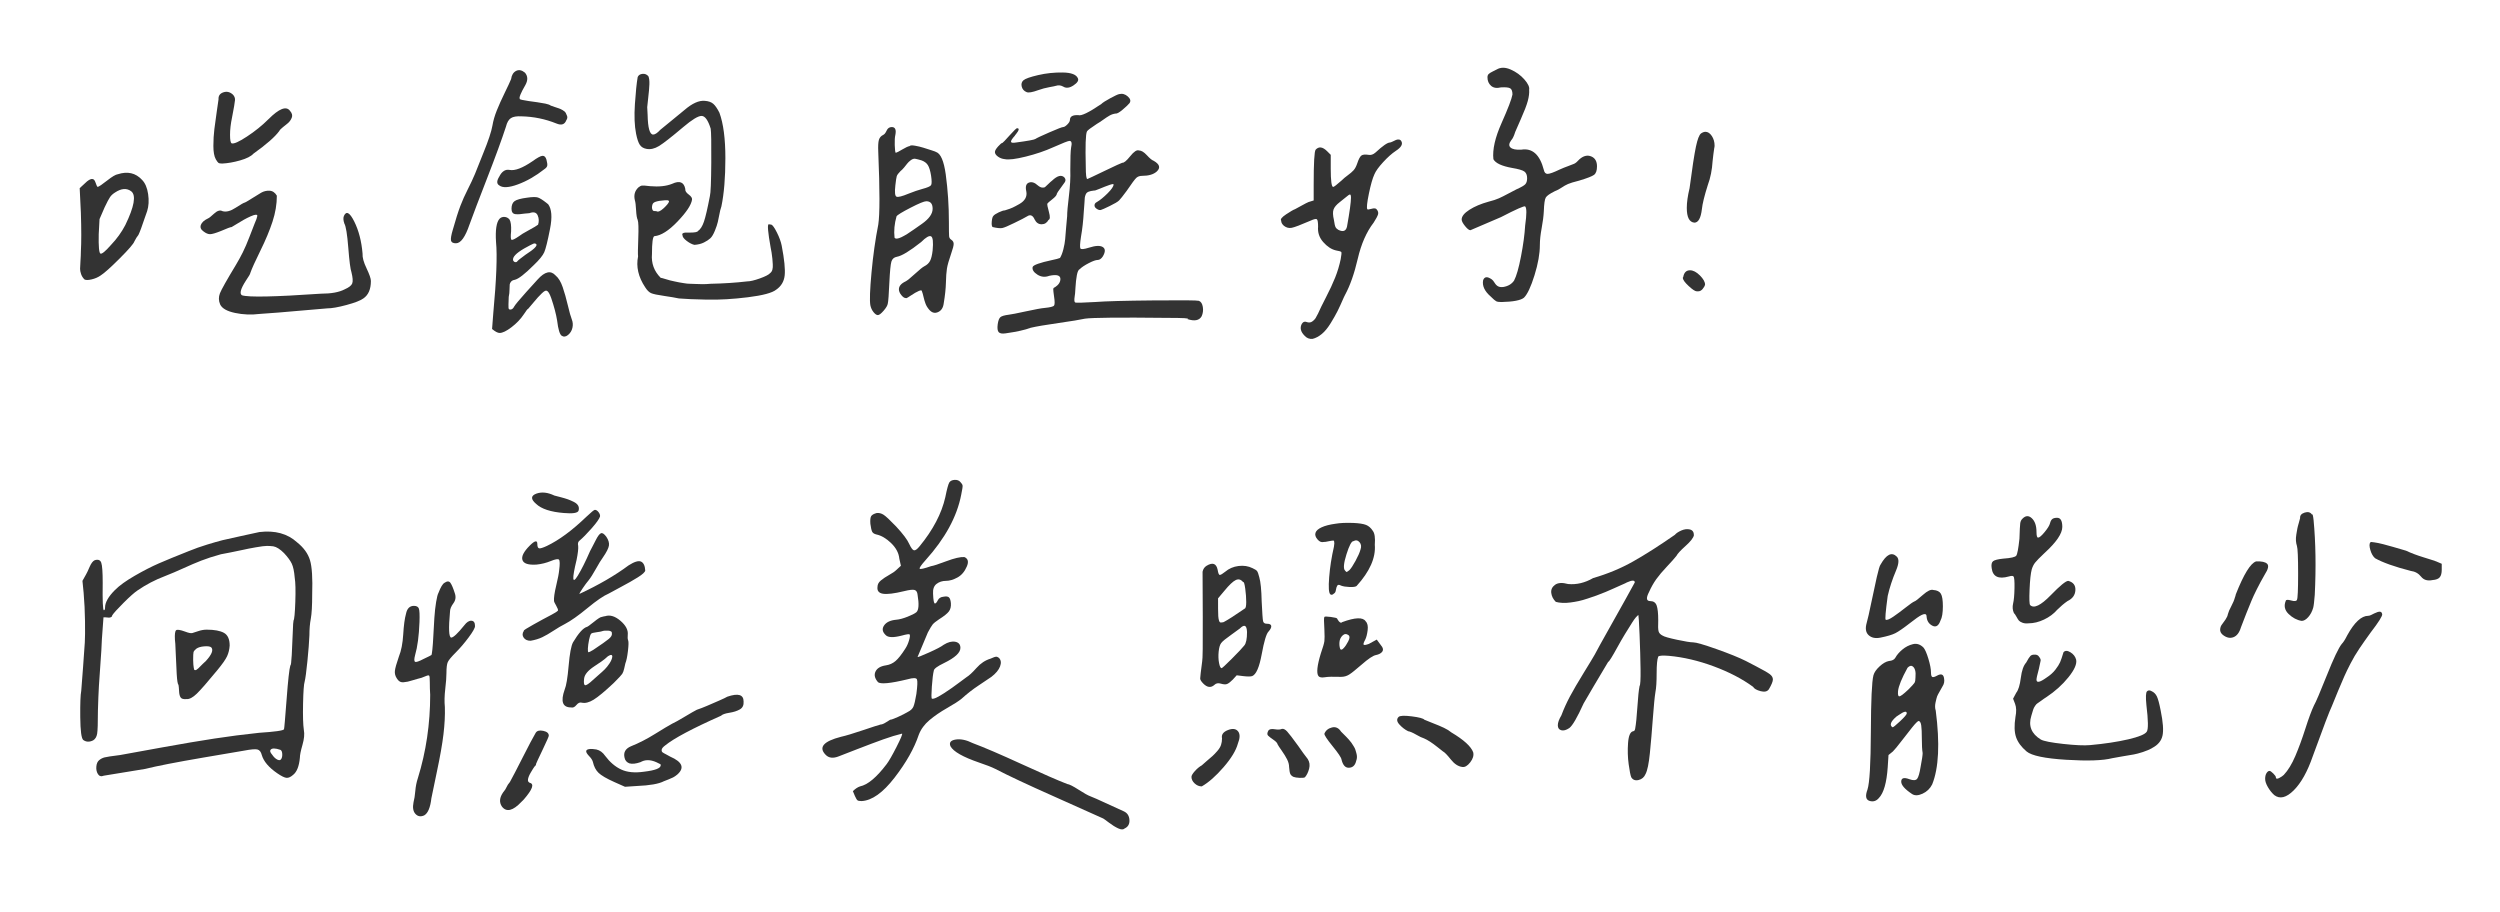
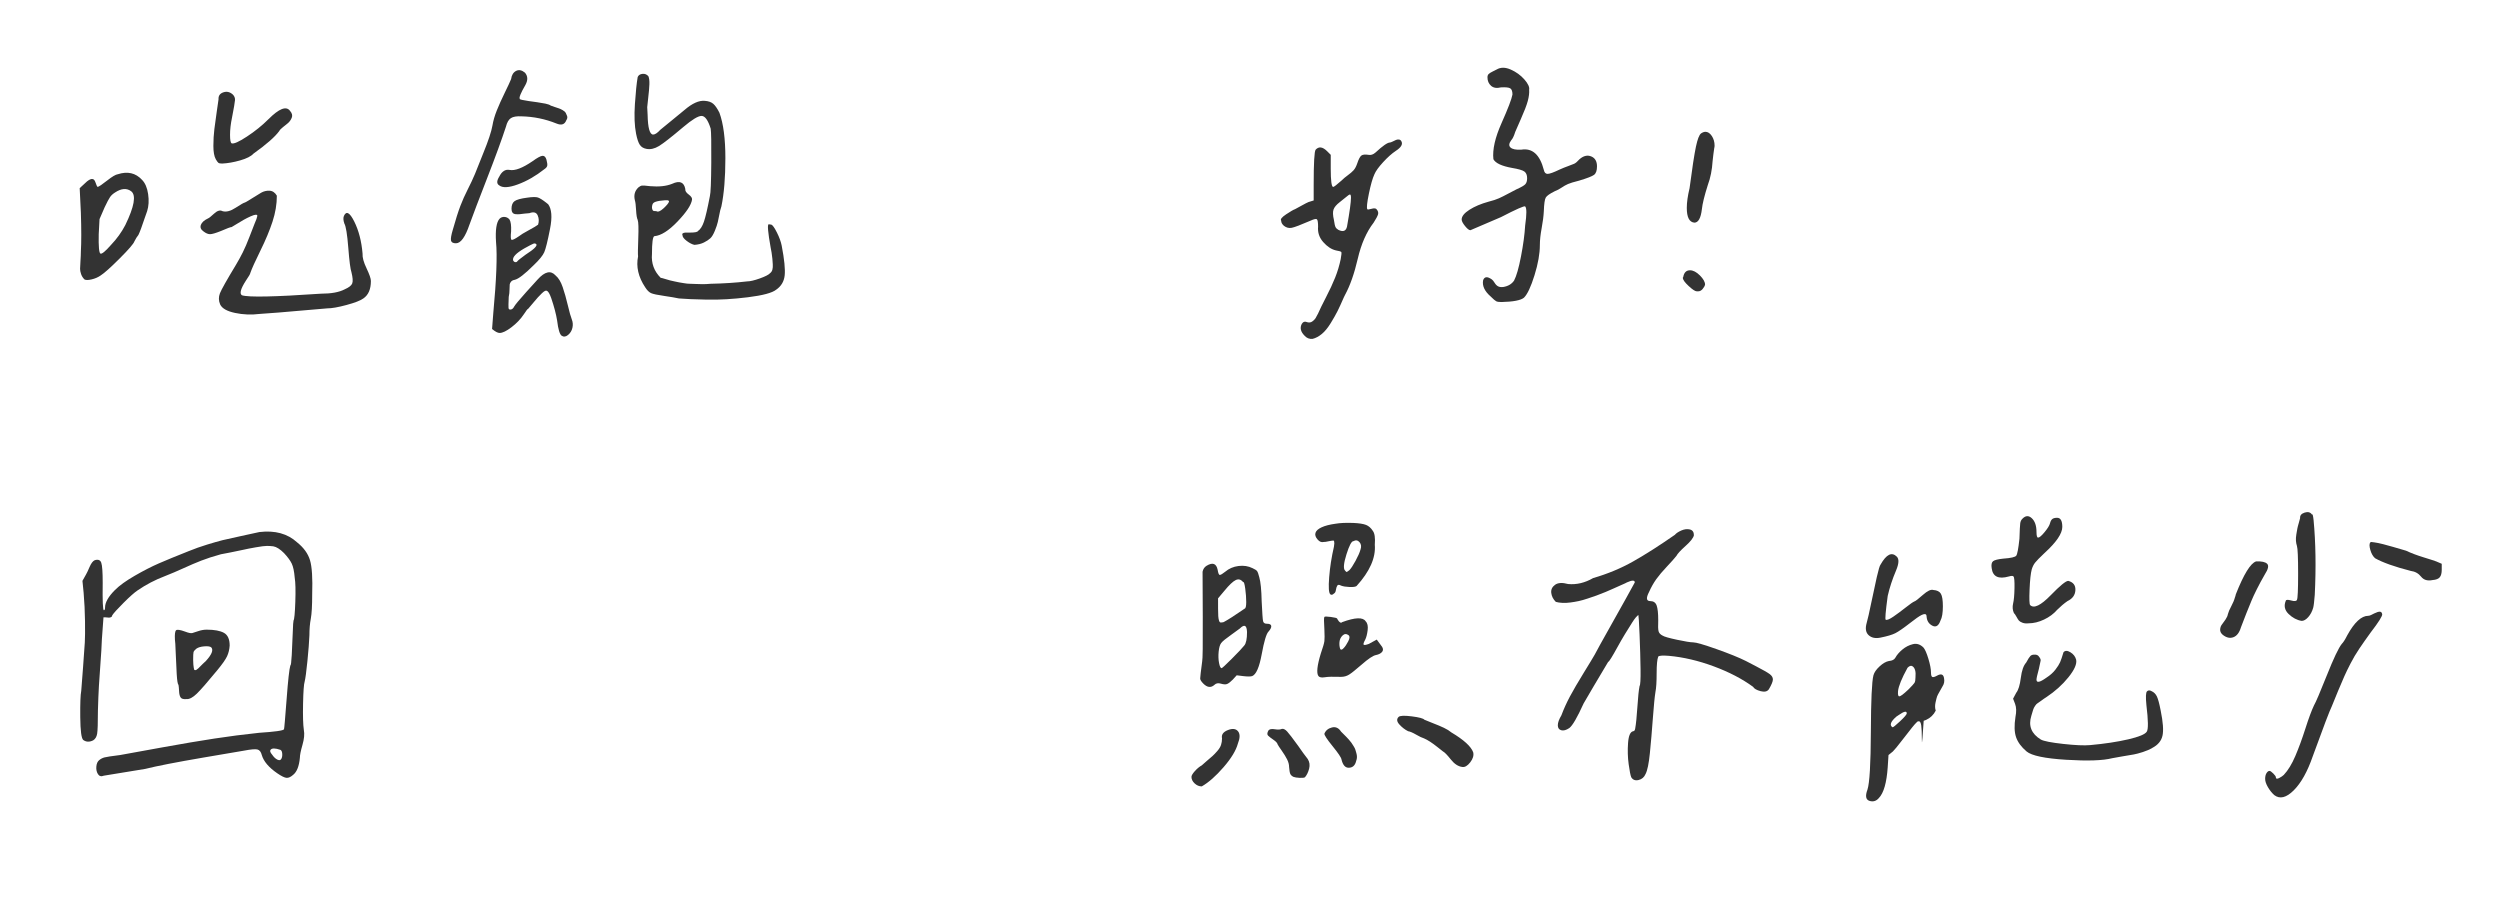
<svg xmlns="http://www.w3.org/2000/svg" version="1.1" id="圖層_1" x="0px" y="0px" width="221.521px" height="80.813px" viewBox="0 0 221.521 80.813" enable-background="new 0 0 221.521 80.813" xml:space="preserve">
  <g>
    <path fill="#333333" d="M7.184,24.283c-0.059-0.176-0.088-0.328-0.088-0.457c0-0.128,0.012-0.363,0.035-0.703   c0.023-0.339,0.035-0.615,0.035-0.826c0.047-0.844,0.047-1.992,0-3.445l-0.105-2.18l0.457-0.422   c0.281-0.281,0.504-0.41,0.668-0.387c0.117,0,0.211,0.105,0.281,0.316s0.128,0.34,0.176,0.387c0.117-0.023,0.398-0.211,0.844-0.563   c0.445-0.352,0.761-0.539,0.949-0.563c0.867-0.281,1.582-0.117,2.145,0.492c0.281,0.281,0.462,0.703,0.545,1.266   c0.082,0.563,0.053,1.067-0.088,1.512c-0.047,0.118-0.123,0.334-0.229,0.65s-0.206,0.604-0.299,0.861   c-0.094,0.258-0.176,0.457-0.246,0.598c-0.118,0.141-0.234,0.329-0.352,0.563c-0.07,0.211-0.504,0.715-1.301,1.512   c-0.797,0.797-1.359,1.301-1.688,1.512c-0.234,0.164-0.504,0.281-0.809,0.352c-0.305,0.07-0.516,0.07-0.633,0   C7.342,24.617,7.242,24.459,7.184,24.283z M8.748,20.75c-0.023,1.102,0.029,1.676,0.158,1.723c0.128,0.047,0.439-0.211,0.932-0.773   c0.515-0.539,0.937-1.125,1.266-1.758c0.796-1.64,0.972-2.637,0.527-2.988c-0.399-0.304-0.879-0.269-1.441,0.105   c-0.188,0.118-0.334,0.252-0.439,0.404c-0.105,0.153-0.264,0.452-0.475,0.896l-0.457,1.055L8.748,20.75z M24.146,19.643   c-0.258,0.786-0.615,1.641-1.072,2.566c-0.457,0.926-0.756,1.588-0.896,1.986c0,0.07-0.129,0.293-0.387,0.668   c-0.469,0.727-0.586,1.16-0.352,1.301c0.563,0.188,2.895,0.141,6.996-0.141c0.914,0,1.617-0.128,2.109-0.387   c0.375-0.164,0.598-0.339,0.668-0.527c0.07-0.188,0.047-0.515-0.07-0.984c-0.094-0.258-0.188-0.984-0.281-2.18   c-0.094-1.195-0.211-1.91-0.352-2.145c-0.094-0.281-0.105-0.504-0.035-0.668c0.211-0.469,0.515-0.304,0.914,0.492   c0.398,0.797,0.645,1.746,0.738,2.848c-0.023,0.329,0.093,0.762,0.352,1.301c0.258,0.54,0.387,0.914,0.387,1.125   c0,0.727-0.223,1.243-0.668,1.547c-0.258,0.188-0.756,0.381-1.494,0.58c-0.738,0.199-1.307,0.299-1.705,0.299   c-3.75,0.329-5.743,0.492-5.977,0.492c-0.75,0.094-1.482,0.065-2.197-0.088c-0.715-0.152-1.155-0.404-1.318-0.756   c-0.141-0.328-0.146-0.656-0.018-0.984c0.128-0.328,0.603-1.172,1.424-2.531c0.211-0.352,0.41-0.715,0.598-1.09   c0.188-0.375,0.387-0.838,0.598-1.389c0.211-0.55,0.363-0.943,0.457-1.178c0.07-0.164,0.123-0.293,0.158-0.387   c0.035-0.093,0.058-0.176,0.07-0.246c0.012-0.07,0.005-0.111-0.018-0.123c-0.023-0.012-0.059-0.018-0.105-0.018   c-0.094,0-0.246,0.047-0.457,0.141c-0.211,0.094-0.41,0.193-0.598,0.299c-0.188,0.105-0.404,0.234-0.65,0.387   c-0.246,0.153-0.393,0.241-0.439,0.264c-0.094,0-0.41,0.118-0.949,0.352c-0.469,0.188-0.791,0.281-0.967,0.281   s-0.369-0.082-0.58-0.246c-0.234-0.164-0.311-0.357-0.229-0.58c0.082-0.223,0.299-0.416,0.65-0.58   c0.07-0.023,0.246-0.164,0.527-0.422c0.281-0.258,0.527-0.328,0.738-0.211c0.328,0.094,0.715-0.005,1.16-0.299   c0.445-0.293,0.726-0.451,0.844-0.475c0.141-0.07,0.357-0.199,0.65-0.387c0.293-0.188,0.55-0.346,0.773-0.475   c0.223-0.128,0.469-0.188,0.738-0.176c0.269,0.012,0.486,0.158,0.65,0.439C24.533,18.09,24.404,18.857,24.146,19.643z    M25.852,10.432c-0.083,0.199-0.193,0.357-0.334,0.475c-0.141,0.118-0.293,0.241-0.457,0.369c-0.164,0.129-0.27,0.241-0.316,0.334   c-0.375,0.516-1.137,1.184-2.285,2.004c-0.211,0.234-0.604,0.434-1.178,0.598c-0.575,0.164-1.107,0.258-1.6,0.281   c-0.164,0-0.276-0.023-0.334-0.07c-0.059-0.047-0.135-0.152-0.229-0.316c-0.141-0.258-0.211-0.65-0.211-1.178   s0.029-1.025,0.088-1.494c0.058-0.469,0.128-0.984,0.211-1.547c0.082-0.563,0.135-0.926,0.158-1.09   c-0.023-0.304,0.117-0.51,0.422-0.615c0.304-0.105,0.585-0.041,0.844,0.193c0.141,0.141,0.205,0.305,0.193,0.492   c-0.012,0.188-0.1,0.703-0.264,1.547c-0.118,0.563-0.176,1.072-0.176,1.529s0.047,0.709,0.141,0.756   c0.188,0.07,0.638-0.128,1.354-0.598c0.715-0.469,1.354-0.984,1.916-1.547c0.937-0.937,1.57-1.183,1.898-0.738   C25.881,10.027,25.934,10.233,25.852,10.432z" />
    <path fill="#333333" d="M39.963,21.313c-0.035-0.164,0.018-0.48,0.158-0.949c0.258-0.914,0.48-1.617,0.668-2.109   c0.188-0.492,0.404-0.979,0.65-1.459c0.246-0.48,0.462-0.943,0.65-1.389c0.047-0.141,0.293-0.756,0.738-1.846   c0.445-1.09,0.715-1.904,0.809-2.443c0.07-0.422,0.199-0.867,0.387-1.336c0.188-0.469,0.422-0.99,0.703-1.564   c0.281-0.574,0.469-0.979,0.563-1.213c0.047-0.352,0.193-0.592,0.439-0.721c0.246-0.128,0.51-0.076,0.791,0.158   c0.258,0.305,0.269,0.668,0.035,1.09c-0.422,0.727-0.586,1.137-0.492,1.23c-0.023,0.023,0.041,0.053,0.193,0.088   c0.152,0.035,0.352,0.07,0.598,0.105s0.498,0.07,0.756,0.105c0.258,0.035,0.498,0.076,0.721,0.123   c0.223,0.047,0.381,0.105,0.475,0.176c0.07,0.023,0.188,0.065,0.352,0.123c0.164,0.059,0.287,0.1,0.369,0.123   c0.082,0.023,0.193,0.076,0.334,0.158C50,9.846,50.088,9.922,50.124,9.992s0.076,0.164,0.123,0.281   c0.047,0.118,0.023,0.246-0.07,0.387c-0.141,0.375-0.434,0.469-0.879,0.281c-0.984-0.398-2.016-0.609-3.094-0.633   c-0.422-0.023-0.733,0.03-0.932,0.158c-0.199,0.129-0.346,0.381-0.439,0.756c-0.375,1.148-0.932,2.672-1.67,4.57   s-1.26,3.27-1.564,4.113c-0.375,1.102-0.773,1.652-1.195,1.652C40.145,21.559,39.999,21.477,39.963,21.313z M43.602,29.152   l0.105-1.371c0.281-3.023,0.363-5.133,0.246-6.328c-0.07-1.078,0.035-1.77,0.316-2.074c0.117-0.117,0.264-0.17,0.439-0.158   c0.176,0.012,0.322,0.088,0.439,0.229c0.117,0.188,0.164,0.54,0.141,1.055c-0.047,0.445-0.035,0.691,0.035,0.738   c0.07,0.047,0.293-0.058,0.668-0.316c0.141-0.117,0.427-0.293,0.861-0.527c0.434-0.234,0.708-0.398,0.826-0.492   c0.093-0.281,0.082-0.557-0.035-0.826c-0.118-0.269-0.364-0.334-0.738-0.193c-0.094,0-0.229,0.012-0.404,0.035   c-0.176,0.023-0.322,0.041-0.439,0.053c-0.118,0.012-0.241,0.012-0.369,0c-0.129-0.012-0.223-0.058-0.281-0.141   c-0.059-0.082-0.088-0.193-0.088-0.334c0-0.328,0.093-0.557,0.281-0.686c0.188-0.128,0.55-0.229,1.09-0.299   c0.469-0.07,0.791-0.076,0.967-0.018c0.176,0.059,0.427,0.217,0.756,0.475c0.047,0.047,0.093,0.083,0.141,0.105   c0.328,0.422,0.387,1.16,0.176,2.215c-0.211,1.078-0.381,1.764-0.51,2.057c-0.129,0.293-0.439,0.674-0.932,1.143   c-0.797,0.797-1.359,1.23-1.688,1.301c-0.141,0.023-0.246,0.076-0.316,0.158c-0.07,0.083-0.111,0.164-0.123,0.246   c-0.012,0.083-0.018,0.234-0.018,0.457c0,0.223-0.023,0.439-0.07,0.65c-0.023,0.563-0.03,0.891-0.018,0.984   c0.012,0.094,0.064,0.141,0.158,0.141c0.141,0,0.258-0.093,0.352-0.281c0.093-0.164,0.445-0.585,1.055-1.266   c0.609-0.68,0.949-1.055,1.02-1.125c0.633-0.703,1.16-0.82,1.582-0.352c0.258,0.211,0.469,0.557,0.633,1.037   c0.164,0.48,0.316,1.02,0.457,1.617s0.258,1.014,0.352,1.248c0.093,0.234,0.111,0.48,0.053,0.738   c-0.059,0.258-0.188,0.469-0.387,0.633c-0.199,0.164-0.387,0.188-0.563,0.07c-0.176-0.117-0.311-0.563-0.404-1.336   c-0.094-0.585-0.27-1.253-0.527-2.004c-0.141-0.398-0.27-0.609-0.387-0.633c-0.07-0.07-0.217,0-0.439,0.211   c-0.223,0.211-0.463,0.475-0.721,0.791c-0.258,0.316-0.422,0.51-0.492,0.58c-0.047,0-0.176,0.164-0.387,0.492   c-0.281,0.422-0.645,0.803-1.09,1.143c-0.445,0.34-0.797,0.51-1.055,0.51C44.106,29.504,43.883,29.387,43.602,29.152z    M48.067,13.807c0.164-0.012,0.281,0.1,0.352,0.334c0.07,0.258,0.093,0.439,0.07,0.545c-0.023,0.105-0.105,0.206-0.246,0.299   c-0.773,0.61-1.559,1.061-2.355,1.354c-0.797,0.293-1.348,0.322-1.652,0.088c-0.234-0.141-0.234-0.398,0-0.773   c0.234-0.469,0.539-0.668,0.914-0.598c0.469,0.094,1.148-0.164,2.039-0.773C47.61,13.977,47.903,13.819,48.067,13.807z    M47.258,21.594c-0.118,0.047-0.387,0.188-0.809,0.422c-0.727,0.422-1.055,0.773-0.984,1.055c0.047,0.094,0.111,0.146,0.193,0.158   c0.082,0.012,0.146-0.018,0.193-0.088c0.023-0.047,0.258-0.234,0.703-0.563c0.398-0.258,0.668-0.457,0.809-0.598   s0.199-0.246,0.176-0.316C47.469,21.571,47.375,21.547,47.258,21.594z M60.038,19.625c-0.786,0.821-1.471,1.254-2.057,1.301   c-0.141,0.047-0.211,0.575-0.211,1.582c-0.07,0.821,0.188,1.524,0.773,2.109c0.047,0,0.181,0.035,0.404,0.105   c0.223,0.07,0.363,0.111,0.422,0.123c0.058,0.012,0.188,0.041,0.387,0.088c0.199,0.047,0.339,0.076,0.422,0.088   c0.082,0.012,0.223,0.035,0.422,0.07c0.199,0.035,0.369,0.053,0.51,0.053s0.311,0.006,0.51,0.018   c0.199,0.012,0.41,0.018,0.633,0.018c0.223,0,0.462-0.012,0.721-0.035c1.148-0.023,2.227-0.093,3.234-0.211   c0.258,0,0.633-0.088,1.125-0.264s0.796-0.334,0.914-0.475c0.093-0.07,0.158-0.17,0.193-0.299c0.035-0.128,0.047-0.287,0.035-0.475   c-0.012-0.188-0.023-0.352-0.035-0.492c-0.012-0.141-0.035-0.322-0.07-0.545c-0.035-0.223-0.065-0.381-0.088-0.475   c-0.234-1.313-0.293-1.992-0.176-2.039c0.047,0,0.128,0.012,0.246,0.035c0.117,0.047,0.281,0.281,0.492,0.703   s0.352,0.809,0.422,1.16c0.234,1.219,0.322,2.098,0.264,2.637c-0.059,0.54-0.311,0.961-0.756,1.266   c-0.352,0.281-1.184,0.504-2.496,0.668c-1.313,0.164-2.526,0.234-3.639,0.211c-1.113-0.023-1.939-0.058-2.479-0.105   c-0.329-0.07-0.738-0.141-1.23-0.211c-0.656-0.093-1.072-0.181-1.248-0.264c-0.176-0.082-0.346-0.251-0.51-0.51   c-0.61-0.914-0.821-1.828-0.633-2.742c-0.023-0.164-0.018-0.697,0.018-1.6c0.035-0.902,0.018-1.447-0.053-1.635   c-0.07-0.141-0.118-0.427-0.141-0.861c-0.023-0.434-0.059-0.721-0.105-0.861c-0.118-0.469-0.012-0.855,0.316-1.16   c0.117-0.093,0.223-0.146,0.316-0.158c0.093-0.012,0.328,0.006,0.703,0.053c0.796,0.07,1.453,0,1.969-0.211   c0.656-0.304,1.042-0.152,1.16,0.457c-0.023,0.164,0.076,0.329,0.299,0.492c0.223,0.164,0.322,0.316,0.299,0.457   C61.25,18.161,60.823,18.805,60.038,19.625z M60.723,20.609c0.07,0,0.211,0,0.422,0c0.422,0,0.656-0.047,0.703-0.141   c0.211-0.141,0.387-0.416,0.527-0.826c0.141-0.41,0.316-1.166,0.527-2.268c0.07-0.258,0.111-1.248,0.123-2.971   c0.012-1.723-0.006-2.725-0.053-3.006c-0.234-0.75-0.504-1.125-0.809-1.125c-0.305,0-0.844,0.329-1.617,0.984   c-1.055,0.891-1.775,1.454-2.162,1.688c-0.387,0.234-0.756,0.316-1.107,0.246c-0.258-0.047-0.452-0.164-0.58-0.352   c-0.129-0.188-0.241-0.515-0.334-0.984c-0.141-0.703-0.176-1.582-0.105-2.637s0.152-1.851,0.246-2.391   c0.07-0.164,0.211-0.258,0.422-0.281c0.211-0.023,0.387,0.047,0.527,0.211c0.07,0.164,0.1,0.404,0.088,0.721   c-0.012,0.316-0.047,0.715-0.105,1.195c-0.059,0.48-0.088,0.756-0.088,0.826c0,0.118,0.012,0.34,0.035,0.668   c0.023,1.172,0.188,1.758,0.492,1.758c0.164,0,0.375-0.141,0.633-0.422c0.117-0.093,0.439-0.357,0.967-0.791   c0.527-0.434,0.919-0.756,1.178-0.967c0.68-0.585,1.277-0.855,1.793-0.809c0.328,0.023,0.58,0.111,0.756,0.264   c0.176,0.153,0.357,0.417,0.545,0.791c0.352,0.961,0.527,2.303,0.527,4.025s-0.118,3.146-0.352,4.271   c-0.023,0.07-0.059,0.188-0.105,0.352c-0.094,0.469-0.164,0.809-0.211,1.02c-0.047,0.211-0.135,0.475-0.264,0.791   c-0.129,0.316-0.264,0.54-0.404,0.668c-0.141,0.129-0.329,0.252-0.563,0.369c-0.234,0.118-0.516,0.188-0.844,0.211   c-0.211-0.047-0.439-0.164-0.686-0.352c-0.246-0.188-0.369-0.352-0.369-0.492C60.407,20.715,60.489,20.633,60.723,20.609z    M59.141,17.744c-0.094-0.012-0.329,0.006-0.703,0.053c-0.281,0.047-0.463,0.111-0.545,0.193c-0.083,0.083-0.123,0.229-0.123,0.439   c0.023,0.118,0.053,0.193,0.088,0.229s0.135,0.053,0.299,0.053c0.141,0.094,0.352,0.012,0.633-0.246   c0.281-0.258,0.445-0.457,0.492-0.598C59.282,17.797,59.234,17.756,59.141,17.744z" />
-     <path fill="#333333" d="M78.562,11.574c0.093-0.211,0.246-0.316,0.457-0.316c0.304,0,0.41,0.234,0.316,0.703   c-0.047,0.188-0.065,0.487-0.053,0.896c0.012,0.41,0.041,0.639,0.088,0.686c0.093-0.023,0.287-0.123,0.58-0.299   c0.293-0.176,0.51-0.275,0.65-0.299c0.047-0.07,0.205-0.082,0.475-0.035c0.269,0.047,0.515,0.105,0.738,0.176   c0.223,0.07,0.462,0.146,0.721,0.229c0.258,0.083,0.398,0.135,0.422,0.158c0.398,0.141,0.68,0.797,0.844,1.969   c0.188,1.383,0.281,2.801,0.281,4.254c0,0.68,0.005,1.09,0.018,1.23c0.012,0.141,0.076,0.246,0.193,0.316   c0.141,0.094,0.211,0.217,0.211,0.369c0,0.153-0.07,0.428-0.211,0.826c-0.211,0.61-0.34,1.067-0.387,1.371   c-0.047,0.305-0.076,0.715-0.088,1.23c-0.012,0.516-0.076,1.125-0.193,1.828c-0.047,0.399-0.217,0.663-0.51,0.791   c-0.293,0.129-0.557,0.053-0.791-0.229c-0.141-0.164-0.246-0.339-0.316-0.527c-0.07-0.188-0.129-0.387-0.176-0.598   c-0.047-0.211-0.094-0.375-0.141-0.492c0-0.188-0.352-0.047-1.055,0.422c-0.234,0.164-0.364,0.223-0.387,0.176   c-0.118,0-0.246-0.088-0.387-0.264s-0.211-0.346-0.211-0.51c0-0.281,0.199-0.515,0.598-0.703c0.141-0.07,0.416-0.293,0.826-0.668   c0.41-0.375,0.686-0.598,0.826-0.668c0.234-0.117,0.404-0.275,0.51-0.475c0.105-0.199,0.181-0.51,0.229-0.932   c0.07-0.75,0.023-1.166-0.141-1.248c-0.164-0.082-0.457,0.088-0.879,0.51c-1.008,0.797-1.723,1.23-2.145,1.301   c-0.258,0.047-0.422,0.193-0.492,0.439s-0.129,0.85-0.176,1.811c-0.047,1.078-0.094,1.711-0.141,1.898   c-0.023,0.164-0.146,0.375-0.369,0.633c-0.223,0.258-0.393,0.387-0.51,0.387c-0.118,0-0.246-0.088-0.387-0.264   s-0.234-0.381-0.281-0.615c-0.07-0.422-0.035-1.389,0.105-2.9s0.339-2.923,0.598-4.236c0.141-0.891,0.141-3.035,0-6.434   C77.8,12.958,77.817,12.6,77.876,12.4c0.058-0.199,0.181-0.346,0.369-0.439C78.362,11.914,78.468,11.785,78.562,11.574z    M82.077,17.832c-0.188,0-0.656,0.193-1.406,0.58c-0.75,0.387-1.16,0.639-1.23,0.756c-0.188,0.656-0.246,1.289-0.176,1.898   c0.093,0.118,0.299,0.1,0.615-0.053c0.316-0.152,0.686-0.381,1.107-0.686c0.422-0.304,0.656-0.469,0.703-0.492   c0.633-0.445,0.949-0.891,0.949-1.336C82.64,18.055,82.452,17.832,82.077,17.832z M81.11,14.07   c-0.129-0.023-0.264,0.018-0.404,0.123s-0.246,0.206-0.316,0.299c-0.07,0.094-0.164,0.211-0.281,0.352   c-0.118,0.141-0.223,0.246-0.316,0.316c-0.188,0.188-0.299,0.34-0.334,0.457c-0.035,0.118-0.076,0.387-0.123,0.809   c-0.07,0.61-0.035,0.944,0.105,1.002c0.141,0.059,0.492-0.029,1.055-0.264c0.469-0.188,0.879-0.328,1.23-0.422   c0.445-0.117,0.703-0.229,0.773-0.334s0.07-0.392,0-0.861c-0.07-0.422-0.164-0.726-0.281-0.914   c-0.118-0.188-0.305-0.328-0.563-0.422C81.421,14.141,81.239,14.094,81.11,14.07z M88.81,20.205   c-0.176,0.035-0.463,0.006-0.861-0.088c-0.07-0.07-0.094-0.234-0.07-0.492c0.023-0.258,0.07-0.422,0.141-0.492   c0.07-0.093,0.229-0.199,0.475-0.316c0.246-0.117,0.427-0.176,0.545-0.176c0.023,0,0.058-0.012,0.105-0.035   c0.234-0.07,0.427-0.141,0.58-0.211c0.152-0.07,0.352-0.176,0.598-0.316s0.422-0.304,0.527-0.492   c0.105-0.188,0.135-0.398,0.088-0.633c-0.094-0.422-0.018-0.68,0.229-0.773c0.246-0.093,0.51-0.012,0.791,0.246   c0.141,0.118,0.269,0.182,0.387,0.193c0.117,0.012,0.205-0.005,0.264-0.053c0.058-0.047,0.152-0.135,0.281-0.264   c0.128-0.128,0.24-0.229,0.334-0.299c0.469-0.445,0.832-0.539,1.09-0.281c0.117,0.141,0.128,0.281,0.035,0.422   c-0.094,0.141-0.229,0.329-0.404,0.563c-0.176,0.234-0.276,0.387-0.299,0.457c0,0.118-0.135,0.281-0.404,0.492   c-0.27,0.211-0.417,0.34-0.439,0.387c-0.023,0.07,0.023,0.316,0.141,0.738c0.117,0.422,0.105,0.656-0.035,0.703   c-0.141,0.258-0.346,0.387-0.615,0.387c-0.27,0-0.475-0.141-0.615-0.422c-0.164-0.375-0.387-0.469-0.668-0.281   c-0.188,0.118-0.575,0.316-1.16,0.598C89.331,20.024,88.985,20.17,88.81,20.205z M89.46,11.996   c0.398-0.445,0.621-0.656,0.668-0.633c0.211,0,0.176,0.176-0.105,0.527c-0.047,0.047-0.083,0.094-0.105,0.141   c-0.234,0.258-0.346,0.434-0.334,0.527c0.012,0.094,0.158,0.118,0.439,0.07c1.055-0.141,1.629-0.246,1.723-0.316   c0.093-0.07,0.504-0.264,1.23-0.58c0.726-0.316,1.137-0.475,1.23-0.475c0.093,0,0.216-0.076,0.369-0.229   c0.152-0.152,0.229-0.287,0.229-0.404c0-0.304,0.246-0.445,0.738-0.422c0.258,0.094,0.937-0.234,2.039-0.984   c0.117-0.117,0.381-0.287,0.791-0.51c0.41-0.223,0.673-0.346,0.791-0.369c0.281-0.07,0.539,0,0.773,0.211   c0.234,0.211,0.281,0.41,0.141,0.598c-0.118,0.141-0.322,0.334-0.615,0.58c-0.293,0.246-0.498,0.357-0.615,0.334   c-0.188,0.023-0.364,0.083-0.527,0.176c-0.164,0.094-0.352,0.217-0.563,0.369c-0.211,0.153-0.399,0.276-0.563,0.369   c-0.54,0.352-0.832,0.575-0.879,0.668c-0.118,0.234-0.153,1.278-0.105,3.129c0,0.727,0.047,1.09,0.141,1.09   c0.07-0.023,0.58-0.264,1.529-0.721s1.471-0.697,1.564-0.721c0.141,0.023,0.375-0.17,0.703-0.58c0.328-0.41,0.585-0.58,0.773-0.51   c0.211,0,0.445,0.141,0.703,0.422c0.258,0.281,0.457,0.445,0.598,0.492c0.539,0.305,0.633,0.621,0.281,0.949   c-0.281,0.258-0.715,0.387-1.301,0.387c-0.211,0-0.381,0.059-0.51,0.176c-0.129,0.118-0.417,0.504-0.861,1.16   c-0.329,0.445-0.551,0.727-0.668,0.844c-0.118,0.118-0.393,0.281-0.826,0.492c-0.434,0.211-0.698,0.329-0.791,0.352   c-0.094,0.023-0.199,0-0.316-0.07c-0.164-0.093-0.246-0.205-0.246-0.334c0-0.128,0.07-0.229,0.211-0.299   c0.281-0.164,0.598-0.422,0.949-0.773s0.527-0.609,0.527-0.773c0.023-0.07-0.1-0.058-0.369,0.035   c-0.27,0.094-0.557,0.206-0.861,0.334c-0.305,0.129-0.469,0.182-0.492,0.158c-0.211,0.023-0.375,0.059-0.492,0.105   c-0.118,0.047-0.199,0.123-0.246,0.229c-0.047,0.105-0.076,0.206-0.088,0.299c-0.012,0.094-0.023,0.27-0.035,0.527   c-0.012,0.258-0.03,0.492-0.053,0.703c-0.047,0.821-0.129,1.559-0.246,2.215c-0.094,0.61-0.111,0.961-0.053,1.055   c0.058,0.094,0.311,0.07,0.756-0.07c0.585-0.188,0.996-0.205,1.23-0.053c0.234,0.153,0.234,0.428,0,0.826   c-0.141,0.211-0.293,0.316-0.457,0.316c-0.164,0-0.428,0.094-0.791,0.281c-0.364,0.188-0.627,0.364-0.791,0.527   c-0.118,0.047-0.206,0.229-0.264,0.545c-0.059,0.316-0.1,0.686-0.123,1.107c-0.023,0.422-0.047,0.68-0.07,0.773   c-0.047,0.305-0.035,0.48,0.035,0.527c0.047,0.047,0.645,0.035,1.793-0.035c0.891-0.07,2.607-0.117,5.15-0.141   c2.543-0.023,3.885-0.012,4.025,0.035c0.188,0.07,0.304,0.252,0.352,0.545c0.047,0.293,0.012,0.568-0.105,0.826   c-0.211,0.375-0.633,0.457-1.266,0.246c0.258-0.07-0.352-0.105-1.828-0.105c-4.172-0.047-6.586-0.023-7.242,0.07   c-0.422,0.094-1.208,0.223-2.355,0.387c-1.148,0.164-1.969,0.305-2.461,0.422c-0.492,0.188-1.23,0.352-2.215,0.492   c-0.305,0.047-0.51,0.012-0.615-0.105c-0.105-0.117-0.135-0.352-0.088-0.703c0.047-0.328,0.128-0.539,0.246-0.633   c0.117-0.093,0.363-0.164,0.738-0.211c0.211-0.023,0.721-0.123,1.529-0.299s1.354-0.275,1.635-0.299   c0.492-0.047,0.773-0.117,0.844-0.211c0.07-0.093,0.07-0.363,0-0.809c-0.047-0.328-0.07-0.539-0.07-0.633   c0-0.093,0.047-0.152,0.141-0.176c0.328-0.211,0.492-0.457,0.492-0.738c0-0.328-0.329-0.422-0.984-0.281   c-0.375,0.141-0.727,0.105-1.055-0.105c-0.329-0.211-0.469-0.434-0.422-0.668c0.023-0.093,0.188-0.193,0.492-0.299   c0.304-0.105,0.68-0.205,1.125-0.299c0.445-0.093,0.715-0.164,0.809-0.211c0.117-0.188,0.216-0.445,0.299-0.773   c0.082-0.328,0.135-0.621,0.158-0.879c0.023-0.258,0.053-0.615,0.088-1.072s0.064-0.779,0.088-0.967   c0-0.352,0.053-0.955,0.158-1.811c0.105-0.855,0.146-1.623,0.123-2.303c0-1.031,0.023-1.688,0.07-1.969   c0.093-0.398,0.047-0.598-0.141-0.598c-0.118,0-0.598,0.188-1.441,0.563c-0.727,0.329-1.535,0.604-2.426,0.826   c-0.891,0.223-1.512,0.299-1.863,0.229c-0.234-0.023-0.439-0.1-0.615-0.229c-0.176-0.128-0.264-0.264-0.264-0.404   c0-0.117,0.093-0.281,0.281-0.492c0.188-0.211,0.316-0.316,0.387-0.316C88.85,12.664,89.061,12.441,89.46,11.996z M92.976,7.725   c-0.329,0.059-0.656,0.146-0.984,0.264c-0.516,0.188-0.856,0.246-1.02,0.176c-0.234-0.093-0.381-0.258-0.439-0.492   c-0.059-0.234-0.006-0.422,0.158-0.563c0.164-0.141,0.598-0.293,1.301-0.457c0.703-0.164,1.429-0.24,2.18-0.229   c0.75,0.012,1.195,0.182,1.336,0.51c0.093,0.188-0.035,0.399-0.387,0.633c-0.352,0.234-0.656,0.27-0.914,0.105   c-0.211-0.117-0.422-0.141-0.633-0.07C93.503,7.625,93.304,7.667,92.976,7.725z" />
    <path fill="#333333" d="M113.96,18.992c0.387-0.258,0.65-0.41,0.791-0.457c0.093-0.047,0.287-0.152,0.58-0.316   c0.293-0.164,0.498-0.269,0.615-0.316l0.457-0.141v-1.406c0-1.921,0.058-2.953,0.176-3.094c0.281-0.304,0.621-0.258,1.02,0.141   l0.316,0.316v1.23c0,1.055,0.07,1.594,0.211,1.617c0.07,0,0.316-0.188,0.738-0.563c0.164-0.164,0.352-0.322,0.563-0.475   c0.211-0.152,0.381-0.299,0.51-0.439c0.128-0.141,0.24-0.352,0.334-0.633c0.117-0.352,0.234-0.574,0.352-0.668   c0.117-0.093,0.328-0.117,0.633-0.07c0.211,0.047,0.422-0.023,0.633-0.211c0.633-0.585,1.055-0.879,1.266-0.879   c0.047,0,0.128-0.029,0.246-0.088c0.117-0.058,0.216-0.105,0.299-0.141c0.082-0.035,0.17-0.047,0.264-0.035   c0.093,0.012,0.164,0.065,0.211,0.158c0.141,0.258-0.023,0.54-0.492,0.844c-0.352,0.234-0.727,0.568-1.125,1.002   c-0.399,0.434-0.656,0.791-0.773,1.072c-0.164,0.352-0.329,0.926-0.492,1.723c-0.164,0.797-0.211,1.254-0.141,1.371   c0.023,0.047,0.152,0.035,0.387-0.035c0.234-0.07,0.387-0.047,0.457,0.07c0.117,0.141,0.152,0.287,0.105,0.439   c-0.047,0.153-0.176,0.393-0.387,0.721c-0.633,0.821-1.102,1.887-1.406,3.199c-0.305,1.313-0.68,2.379-1.125,3.199   c-0.023,0.047-0.059,0.118-0.105,0.211c-0.234,0.54-0.422,0.949-0.563,1.23s-0.34,0.633-0.598,1.055   c-0.258,0.422-0.522,0.744-0.791,0.967c-0.27,0.223-0.545,0.369-0.826,0.439c-0.281,0.023-0.516-0.07-0.703-0.281   c-0.352-0.352-0.434-0.703-0.246-1.055c0.117-0.188,0.281-0.234,0.492-0.141c0.164,0.047,0.311,0.023,0.439-0.07   c0.128-0.093,0.223-0.188,0.281-0.281c0.058-0.093,0.135-0.234,0.229-0.422c0.141-0.328,0.375-0.809,0.703-1.441   c0.328-0.633,0.598-1.213,0.809-1.74s0.375-1.072,0.492-1.635c0.07-0.375,0.088-0.585,0.053-0.633   c-0.035-0.047-0.193-0.093-0.475-0.141c-0.399-0.093-0.773-0.339-1.125-0.738c-0.352-0.398-0.504-0.855-0.457-1.371   c0-0.375-0.035-0.592-0.105-0.65c-0.07-0.058-0.258-0.018-0.563,0.123c-0.867,0.375-1.424,0.586-1.67,0.633   c-0.246,0.047-0.475-0.012-0.686-0.176c-0.164-0.141-0.246-0.293-0.246-0.457C113.427,19.438,113.573,19.25,113.96,18.992z    M119.62,17.234c-0.059,0-0.182,0.083-0.369,0.246c-0.047,0.047-0.223,0.188-0.527,0.422c-0.305,0.234-0.492,0.457-0.563,0.668   s-0.059,0.516,0.035,0.914c0.047,0.329,0.093,0.54,0.141,0.633c0.047,0.094,0.128,0.176,0.246,0.246   c0.422,0.211,0.68,0.118,0.773-0.281c0.234-1.313,0.352-2.167,0.352-2.566C119.708,17.328,119.678,17.234,119.62,17.234z    M133.05,10.906c0.574-1.289,0.896-2.132,0.967-2.531c0-0.281-0.065-0.462-0.193-0.545c-0.129-0.082-0.404-0.111-0.826-0.088   c-0.375,0.094-0.668,0.047-0.879-0.141c-0.211-0.188-0.316-0.434-0.316-0.738c0-0.07,0.005-0.123,0.018-0.158   c0.012-0.035,0.023-0.064,0.035-0.088c0.012-0.023,0.041-0.053,0.088-0.088c0.047-0.035,0.088-0.064,0.123-0.088   c0.035-0.023,0.111-0.064,0.229-0.123c0.117-0.058,0.223-0.111,0.316-0.158c0.352-0.211,0.768-0.211,1.248,0   c0.48,0.211,0.884,0.504,1.213,0.879c0.328,0.375,0.469,0.68,0.422,0.914c0.023,0.281-0.018,0.615-0.123,1.002   s-0.311,0.92-0.615,1.6c-0.305,0.68-0.469,1.055-0.492,1.125c-0.118,0.375-0.234,0.621-0.352,0.738   c-0.211,0.281-0.234,0.498-0.07,0.65c0.164,0.153,0.48,0.217,0.949,0.193c0.984-0.164,1.652,0.434,2.004,1.793   c0.047,0.234,0.158,0.352,0.334,0.352s0.533-0.128,1.072-0.387c0.258-0.117,0.504-0.216,0.738-0.299   c0.234-0.082,0.416-0.152,0.545-0.211c0.128-0.058,0.287-0.193,0.475-0.404c0.352-0.304,0.697-0.387,1.037-0.246   c0.339,0.141,0.51,0.434,0.51,0.879c0,0.375-0.088,0.627-0.264,0.756c-0.176,0.129-0.615,0.299-1.318,0.51   c-0.469,0.118-0.797,0.217-0.984,0.299c-0.188,0.083-0.375,0.188-0.563,0.316c-0.188,0.129-0.399,0.241-0.633,0.334   c-0.422,0.211-0.68,0.393-0.773,0.545c-0.094,0.153-0.153,0.557-0.176,1.213c-0.023,0.445-0.088,0.949-0.193,1.512   s-0.158,1.055-0.158,1.477c0,0.773-0.158,1.67-0.475,2.689s-0.627,1.682-0.932,1.986c-0.281,0.234-0.949,0.364-2.004,0.387   c-0.211,0-0.364-0.023-0.457-0.07c-0.094-0.047-0.258-0.188-0.492-0.422c-0.54-0.469-0.762-0.949-0.668-1.441   c0.117-0.328,0.375-0.352,0.773-0.07c0.07,0.047,0.152,0.146,0.246,0.299c0.093,0.153,0.199,0.258,0.316,0.316   c0.117,0.059,0.269,0.076,0.457,0.053c0.422-0.07,0.738-0.258,0.949-0.563c0.211-0.398,0.416-1.113,0.615-2.145   c0.199-1.031,0.322-1.945,0.369-2.742c0.141-0.984,0.141-1.547,0-1.688c-0.07-0.07-0.786,0.246-2.145,0.949   c-1.477,0.633-2.379,1.02-2.707,1.16c-0.118,0-0.276-0.123-0.475-0.369c-0.199-0.246-0.299-0.439-0.299-0.58   c0-0.281,0.229-0.568,0.686-0.861c0.457-0.293,1.025-0.533,1.705-0.721c0.375-0.093,0.68-0.193,0.914-0.299   c0.234-0.105,0.492-0.234,0.773-0.387c0.281-0.152,0.539-0.287,0.773-0.404c0.422-0.188,0.686-0.339,0.791-0.457   c0.105-0.117,0.158-0.293,0.158-0.527c0-0.281-0.083-0.48-0.246-0.598c-0.164-0.117-0.527-0.223-1.09-0.316   c-0.914-0.164-1.465-0.422-1.652-0.773C132.235,13.262,132.475,12.195,133.05,10.906z" />
    <path fill="#333333" d="M151.082,25.215c-0.023,0.118-0.094,0.246-0.211,0.387c-0.118,0.141-0.246,0.211-0.387,0.211   c-0.023,0-0.047,0-0.07,0c-0.023,0-0.047,0-0.07,0c-0.141,0-0.381-0.158-0.721-0.475c-0.34-0.316-0.51-0.557-0.51-0.721   c0-0.023,0.012-0.047,0.035-0.07c0.07-0.398,0.269-0.598,0.598-0.598c0.281,0,0.574,0.153,0.879,0.457   C150.929,24.711,151.082,24.981,151.082,25.215z M149.464,18.43c0-0.492,0.082-1.078,0.246-1.758   c0.234-1.781,0.422-3.006,0.563-3.674s0.293-1.06,0.457-1.178c0.141-0.093,0.269-0.141,0.387-0.141   c0.211,0,0.398,0.123,0.563,0.369c0.164,0.246,0.246,0.533,0.246,0.861c0,0.07-0.012,0.153-0.035,0.246   c-0.047,0.305-0.094,0.68-0.141,1.125c-0.047,0.773-0.188,1.477-0.422,2.109c-0.305,0.961-0.48,1.676-0.527,2.145   c-0.094,0.797-0.316,1.195-0.668,1.195C149.687,19.684,149.464,19.25,149.464,18.43z" />
    <path fill="#333333" d="M17.994,67.131c-2.391,0.41-4.102,0.744-5.133,1.002c-0.094,0.023-1.313,0.223-3.656,0.598   c-0.234,0.094-0.41,0.047-0.527-0.141c-0.118-0.188-0.164-0.41-0.141-0.668c0.023-0.258,0.105-0.445,0.246-0.563   c0.141-0.117,0.299-0.199,0.475-0.246c0.176-0.047,0.638-0.117,1.389-0.211c0.773-0.141,2.033-0.369,3.779-0.686   c1.746-0.316,3.27-0.574,4.57-0.773c1.301-0.199,2.619-0.369,3.955-0.51c1.429-0.093,2.167-0.199,2.215-0.316   c0.023-0.047,0.1-0.926,0.229-2.637c0.128-1.71,0.24-2.719,0.334-3.023c0.047,0.023,0.088-0.281,0.123-0.914   s0.064-1.289,0.088-1.969c0.023-0.68,0.047-1.042,0.07-1.09c0.07-0.093,0.123-0.645,0.158-1.652   c0.035-1.007,0.018-1.723-0.053-2.145c-0.047-0.563-0.135-0.979-0.264-1.248c-0.129-0.269-0.357-0.58-0.686-0.932   c-0.352-0.352-0.668-0.55-0.949-0.598c-0.188-0.023-0.375-0.035-0.563-0.035c-0.188,0-0.516,0.041-0.984,0.123   c-0.469,0.083-0.856,0.158-1.16,0.229c-0.305,0.07-0.674,0.146-1.107,0.229c-0.434,0.083-0.709,0.135-0.826,0.158   c-0.68,0.188-1.26,0.375-1.74,0.563c-0.48,0.188-1.002,0.41-1.564,0.668c-0.563,0.258-1.113,0.492-1.652,0.703   c-0.867,0.329-1.676,0.75-2.426,1.266c-0.281,0.188-0.698,0.557-1.248,1.107c-0.551,0.551-0.885,0.92-1.002,1.107   c0,0.047-0.018,0.088-0.053,0.123s-0.088,0.059-0.158,0.07c-0.07,0.012-0.129,0.012-0.176,0c-0.047-0.012-0.118-0.018-0.211-0.018   c-0.094,0-0.153,0-0.176,0l-0.141,1.934c-0.023,0.633-0.065,1.331-0.123,2.092c-0.059,0.762-0.105,1.447-0.141,2.057   c-0.035,0.61-0.065,1.336-0.088,2.18c0,1.102-0.023,1.788-0.07,2.057c-0.047,0.27-0.164,0.463-0.352,0.58   c-0.329,0.164-0.621,0.153-0.879-0.035c-0.164-0.141-0.252-0.814-0.264-2.021c-0.012-1.207,0.018-1.986,0.088-2.338   c0.023-0.281,0.076-0.967,0.158-2.057c0.082-1.09,0.135-1.833,0.158-2.232c0.023-0.398,0.029-1.025,0.018-1.881   c-0.012-0.855-0.053-1.693-0.123-2.514l-0.105-1.055l0.316-0.563c0.07-0.117,0.176-0.339,0.316-0.668   c0.141-0.328,0.293-0.527,0.457-0.598c0.304-0.093,0.498-0.018,0.58,0.229C9.059,50.115,9.1,50.708,9.1,51.645   c-0.023,1.617,0.012,2.426,0.105,2.426c0.07,0,0.105-0.082,0.105-0.246c0-0.445,0.293-0.961,0.879-1.547   c0.398-0.398,0.984-0.82,1.758-1.266c0.773-0.445,1.482-0.809,2.127-1.09c0.645-0.281,1.529-0.645,2.654-1.09   c0.515-0.211,1.06-0.404,1.635-0.58c0.574-0.176,1.025-0.304,1.354-0.387c0.328-0.082,0.879-0.205,1.652-0.369   c0.773-0.164,1.313-0.281,1.617-0.352c1.383-0.164,2.496,0.141,3.34,0.914c0.585,0.469,0.967,0.997,1.143,1.582   c0.176,0.586,0.24,1.594,0.193,3.023c0,1.008-0.041,1.729-0.123,2.162c-0.083,0.434-0.123,0.92-0.123,1.459   c-0.023,0.586-0.083,1.348-0.176,2.285c-0.094,0.938-0.176,1.547-0.246,1.828c-0.07,0.211-0.118,0.861-0.141,1.951   c-0.023,1.09,0,1.869,0.07,2.338c0.07,0.352,0.029,0.791-0.123,1.318c-0.153,0.527-0.229,0.909-0.229,1.143   c-0.07,0.75-0.27,1.254-0.598,1.512c-0.211,0.188-0.404,0.276-0.58,0.264c-0.176-0.012-0.452-0.146-0.826-0.404   c-0.75-0.515-1.208-1.055-1.371-1.617c-0.07-0.281-0.199-0.445-0.387-0.492c-0.188-0.047-0.586-0.012-1.195,0.105   C21.592,66.516,20.385,66.721,17.994,67.131z M15.604,55.846c0.093-0.082,0.363-0.041,0.809,0.123   c0.304,0.118,0.515,0.158,0.633,0.123c0.117-0.035,0.299-0.093,0.545-0.176c0.246-0.082,0.486-0.123,0.721-0.123   c0.68,0,1.189,0.094,1.529,0.281c0.339,0.188,0.51,0.563,0.51,1.125c-0.023,0.352-0.1,0.668-0.229,0.949   c-0.129,0.281-0.417,0.691-0.861,1.23c-0.867,1.055-1.477,1.752-1.828,2.092c-0.352,0.34-0.656,0.498-0.914,0.475   c-0.258,0.023-0.428-0.023-0.51-0.141c-0.083-0.117-0.129-0.304-0.141-0.563c-0.012-0.258-0.03-0.445-0.053-0.563   c-0.07-0.047-0.123-0.369-0.158-0.967s-0.065-1.225-0.088-1.881c-0.023-0.656-0.047-1.042-0.07-1.16   C15.475,56.203,15.51,55.928,15.604,55.846z M18.117,57.27c-0.316,0.023-0.557,0.094-0.721,0.211   c-0.141,0.118-0.223,0.217-0.246,0.299c-0.023,0.083-0.035,0.311-0.035,0.686c0,0.164,0.005,0.305,0.018,0.422   c0.012,0.118,0.023,0.211,0.035,0.281c0.012,0.07,0.023,0.123,0.035,0.158c0.012,0.035,0.041,0.053,0.088,0.053   c0.047,0,0.088-0.012,0.123-0.035c0.035-0.023,0.088-0.064,0.158-0.123c0.07-0.058,0.128-0.117,0.176-0.176   c0.047-0.058,0.123-0.135,0.229-0.229c0.105-0.093,0.193-0.176,0.264-0.246c0.515-0.563,0.68-0.961,0.492-1.195   C18.639,57.282,18.434,57.247,18.117,57.27z M23.971,66.445c-0.07,0.094-0.023,0.234,0.141,0.422   c0.141,0.211,0.293,0.357,0.457,0.439c0.164,0.083,0.281,0.065,0.352-0.053c0.07-0.117,0.1-0.269,0.088-0.457   c-0.012-0.188-0.065-0.304-0.158-0.352C24.38,66.282,24.088,66.282,23.971,66.445z" />
-     <path fill="#333333" d="M39.911,51.645c0.117,0.164,0.246,0.469,0.387,0.914c0.117,0.329,0.076,0.627-0.123,0.896   c-0.199,0.27-0.299,0.51-0.299,0.721c-0.141,1.524-0.105,2.297,0.105,2.32c0.188,0,0.574-0.363,1.16-1.09   c0.211-0.281,0.422-0.416,0.633-0.404c0.211,0.012,0.316,0.17,0.316,0.475c0,0.164-0.188,0.498-0.563,1.002   c-0.375,0.504-0.756,0.949-1.143,1.336s-0.621,0.668-0.703,0.844c-0.083,0.176-0.123,0.51-0.123,1.002   c0,0.329-0.035,0.791-0.105,1.389s-0.083,1.131-0.035,1.6c0.023,0.727-0.018,1.529-0.123,2.408s-0.299,1.981-0.58,3.305   c-0.281,1.324-0.445,2.115-0.492,2.373c-0.094,0.82-0.305,1.324-0.633,1.512c-0.305,0.141-0.563,0.1-0.773-0.123   c-0.211-0.223-0.27-0.568-0.176-1.037c0.07-0.258,0.123-0.592,0.158-1.002s0.111-0.791,0.229-1.143   c0.726-2.343,1.09-4.804,1.09-7.383c-0.023-0.328-0.035-0.703-0.035-1.125c0-0.328-0.018-0.515-0.053-0.563   c-0.035-0.047-0.135-0.035-0.299,0.035c-0.258,0.118-0.504,0.199-0.738,0.246c-0.094,0.023-0.234,0.065-0.422,0.123   c-0.188,0.059-0.334,0.1-0.439,0.123c-0.105,0.023-0.229,0.041-0.369,0.053c-0.141,0.012-0.258-0.012-0.352-0.07   c-0.094-0.058-0.176-0.146-0.246-0.264c-0.141-0.211-0.199-0.434-0.176-0.668c0.023-0.234,0.141-0.656,0.352-1.266   c0.211-0.515,0.339-1.172,0.387-1.969c0.047-0.796,0.128-1.406,0.246-1.828c0.093-0.469,0.328-0.703,0.703-0.703   c0.234,0,0.381,0.083,0.439,0.246c0.058,0.164,0.076,0.563,0.053,1.195c-0.047,1.219-0.176,2.192-0.387,2.918   c-0.094,0.352-0.094,0.551,0,0.598c0.093,0.047,0.339-0.035,0.738-0.246c0.445-0.211,0.68-0.328,0.703-0.352   c0.023,0,0.053-0.164,0.088-0.492c0.035-0.328,0.064-0.744,0.088-1.248c0.023-0.504,0.053-1.02,0.088-1.547   s0.088-1.002,0.158-1.424s0.141-0.691,0.211-0.809c0.188-0.492,0.363-0.785,0.527-0.879C39.617,51.481,39.793,51.481,39.911,51.645   z M48.084,66.428c-0.387,0.809-0.58,1.225-0.58,1.248c0,0.094-0.047,0.176-0.141,0.246c-0.023,0.023-0.07,0.094-0.141,0.211   c-0.07,0.118-0.141,0.234-0.211,0.352c-0.07,0.118-0.129,0.241-0.176,0.369c-0.047,0.129-0.065,0.234-0.053,0.316   c0.012,0.083,0.064,0.146,0.158,0.193c0.422,0.094,0.246,0.586-0.527,1.477c-0.07,0.07-0.141,0.141-0.211,0.211   c-0.75,0.796-1.324,0.937-1.723,0.422c-0.258-0.375-0.223-0.797,0.105-1.266c0.141-0.164,0.24-0.316,0.299-0.457   c0.058-0.141,0.158-0.293,0.299-0.457c0.234-0.422,0.615-1.154,1.143-2.197c0.527-1.042,0.908-1.763,1.143-2.162   c0.117-0.188,0.339-0.246,0.668-0.176c0.328,0.07,0.492,0.211,0.492,0.422C48.652,65.203,48.471,65.619,48.084,66.428z    M53.042,45.387c0.105,0.141,0.146,0.27,0.123,0.387c-0.07,0.211-0.316,0.557-0.738,1.037c-0.422,0.48-0.786,0.85-1.09,1.107   c-0.118,0.094-0.153,0.246-0.105,0.457c0.023,0.234-0.023,0.645-0.141,1.23c-0.422,1.735-0.387,2.203,0.105,1.406   c0.328-0.539,0.691-1.266,1.09-2.18c0.023-0.047,0.093-0.181,0.211-0.404c0.117-0.223,0.211-0.404,0.281-0.545   c0.188-0.375,0.346-0.585,0.475-0.633c0.128-0.047,0.287,0.059,0.475,0.316c0.188,0.281,0.264,0.54,0.229,0.773   c-0.035,0.234-0.206,0.575-0.51,1.02c-0.188,0.258-0.404,0.61-0.65,1.055c-0.246,0.445-0.463,0.786-0.65,1.02   c-0.141,0.164-0.311,0.393-0.51,0.686c-0.199,0.293-0.299,0.463-0.299,0.51c1.71-0.796,3.164-1.64,4.359-2.531   c0.515-0.328,0.884-0.439,1.107-0.334c0.223,0.105,0.346,0.369,0.369,0.791c-0.023,0.141-0.241,0.34-0.65,0.598   c-0.41,0.258-0.914,0.545-1.512,0.861s-0.955,0.51-1.072,0.58c-0.445,0.188-1.072,0.615-1.881,1.283s-1.482,1.143-2.021,1.424   c-0.281,0.141-0.61,0.334-0.984,0.58c-0.375,0.246-0.709,0.439-1.002,0.58c-0.293,0.141-0.639,0.246-1.037,0.316   c-0.281,0-0.487-0.093-0.615-0.281c-0.129-0.188-0.123-0.387,0.018-0.598c-0.023-0.023,0.041-0.082,0.193-0.176   c0.152-0.093,0.363-0.216,0.633-0.369c0.269-0.152,0.545-0.304,0.826-0.457c0.281-0.152,0.557-0.299,0.826-0.439   c0.269-0.141,0.451-0.258,0.545-0.352c0.023-0.07-0.03-0.216-0.158-0.439c-0.129-0.223-0.193-0.357-0.193-0.404   c-0.023-0.281,0.041-0.738,0.193-1.371c0.152-0.633,0.24-1.09,0.264-1.371c0.07-0.539,0.064-0.849-0.018-0.932   c-0.083-0.082-0.322-0.041-0.721,0.123c-0.399,0.164-0.821,0.27-1.266,0.316c-0.727,0.047-1.143-0.088-1.248-0.404   s0.111-0.744,0.65-1.283c0.445-0.445,0.668-0.492,0.668-0.141c0,0.234,0.053,0.364,0.158,0.387   c0.105,0.023,0.334-0.047,0.686-0.211c1.078-0.515,2.238-1.371,3.48-2.566c0.445-0.422,0.703-0.633,0.773-0.633   C52.825,45.176,52.936,45.246,53.042,45.387z M47.54,43.734c0.469-0.164,0.996-0.105,1.582,0.176   c0.093,0.023,0.275,0.07,0.545,0.141c0.269,0.07,0.486,0.135,0.65,0.193c0.164,0.059,0.339,0.135,0.527,0.229   c0.188,0.094,0.316,0.206,0.387,0.334c0.07,0.129,0.082,0.276,0.035,0.439c-0.07,0.211-0.504,0.281-1.301,0.211   c-1.172-0.093-1.992-0.363-2.461-0.809C47.012,44.227,47.024,43.922,47.54,43.734z M55.309,59.238   c-0.047,0.211-0.105,0.369-0.176,0.475s-0.293,0.346-0.668,0.721c-0.047,0.047-0.083,0.083-0.105,0.105   c-0.773,0.727-1.359,1.213-1.758,1.459c-0.399,0.246-0.75,0.334-1.055,0.264c-0.164-0.047-0.322,0.023-0.475,0.211   c-0.153,0.188-0.311,0.258-0.475,0.211c-0.75,0-0.938-0.527-0.563-1.582c0.141-0.328,0.258-1.031,0.352-2.109   c0.093-1.078,0.223-1.77,0.387-2.074c0.492-0.82,0.902-1.277,1.23-1.371c0.047,0,0.251-0.146,0.615-0.439   c0.363-0.293,0.592-0.439,0.686-0.439c0.164-0.047,0.269-0.07,0.316-0.07c0.422-0.141,0.873-0.005,1.354,0.404   c0.48,0.41,0.697,0.826,0.65,1.248c-0.023,0.211-0.012,0.375,0.035,0.492c0.047,0.118,0.041,0.428-0.018,0.932   c-0.059,0.504-0.135,0.874-0.229,1.107C55.391,58.899,55.356,59.051,55.309,59.238z M53.868,58.148   c-0.07,0.07-0.164,0.153-0.281,0.246c-0.07,0.07-0.381,0.287-0.932,0.65c-0.551,0.364-0.85,0.721-0.896,1.072   c-0.047,0.375-0.018,0.575,0.088,0.598c0.105,0.023,0.334-0.128,0.686-0.457c0.07-0.07,0.229-0.211,0.475-0.422   s0.439-0.387,0.58-0.527s0.281-0.316,0.422-0.527s0.223-0.41,0.246-0.598C54.254,57.996,54.125,57.985,53.868,58.148z    M65.557,62.859C65.311,63,65,63.1,64.625,63.158c-0.375,0.059-0.621,0.146-0.738,0.264c-2.531,1.125-4.184,2.004-4.957,2.637   c-0.188,0.141-0.287,0.264-0.299,0.369c-0.012,0.105,0.012,0.182,0.07,0.229c0.058,0.047,0.17,0.111,0.334,0.193   c0.164,0.083,0.281,0.146,0.352,0.193c1.078,0.469,1.289,0.997,0.633,1.582c-0.141,0.118-0.27,0.206-0.387,0.264   c-0.118,0.059-0.252,0.118-0.404,0.176c-0.153,0.059-0.287,0.111-0.404,0.158c-0.445,0.234-1.243,0.375-2.391,0.422l-1.055,0.07   l-0.949-0.422c-0.68-0.304-1.143-0.574-1.389-0.809c-0.246-0.234-0.417-0.563-0.51-0.984c-0.047-0.164-0.164-0.339-0.352-0.527   c-0.329-0.352-0.316-0.55,0.035-0.598c0.164-0.023,0.375-0.012,0.633,0.035c0.304,0.07,0.563,0.258,0.773,0.563   c0.422,0.563,0.896,0.967,1.424,1.213s1.201,0.311,2.021,0.193c0.984-0.117,1.477-0.304,1.477-0.563   c0.047-0.047-0.012-0.105-0.176-0.176c-0.563-0.304-1.055-0.363-1.477-0.176c-0.047,0.023-0.094,0.047-0.141,0.07   c-0.399,0.141-0.727,0.176-0.984,0.105c-0.234-0.093-0.375-0.258-0.422-0.492c-0.118-0.469,0.07-0.809,0.563-1.02   c0.703-0.281,1.412-0.645,2.127-1.09c0.715-0.445,1.225-0.75,1.529-0.914c0.211-0.093,0.58-0.299,1.107-0.615   s0.884-0.521,1.072-0.615c0.281-0.093,0.585-0.211,0.914-0.352c0.328-0.141,0.68-0.293,1.055-0.457   c0.375-0.164,0.621-0.281,0.738-0.352c0.961-0.328,1.441-0.188,1.441,0.422C65.914,62.485,65.803,62.719,65.557,62.859z    M52.567,57.586c0.703-0.469,1.16-0.791,1.371-0.967s0.304-0.334,0.281-0.475c0.023-0.164-0.088-0.251-0.334-0.264   c-0.246-0.012-0.428,0.006-0.545,0.053c-0.047,0.023-0.206,0.053-0.475,0.088c-0.27,0.035-0.428,0.076-0.475,0.123   c-0.07,0.07-0.135,0.252-0.193,0.545c-0.059,0.293-0.094,0.545-0.105,0.756c-0.012,0.211,0.005,0.329,0.053,0.352   C52.192,57.797,52.333,57.727,52.567,57.586z" />
-     <path fill="#333333" d="M82.851,53.473c0.07,0,0.152-0.093,0.246-0.281c0.093-0.188,0.258-0.293,0.492-0.316   c0.234-0.047,0.398-0.029,0.492,0.053c0.093,0.083,0.152,0.252,0.176,0.51c0.023,0.305-0.035,0.551-0.176,0.738   c-0.141,0.188-0.434,0.422-0.879,0.703c-0.281,0.188-0.469,0.34-0.563,0.457c-0.094,0.118-0.234,0.352-0.422,0.703   c-0.281,0.656-0.586,1.383-0.914,2.18c0.023,0.023,0.363-0.111,1.02-0.404c0.656-0.293,1.09-0.521,1.301-0.686   c0.375-0.234,0.715-0.322,1.02-0.264c0.304,0.059,0.457,0.241,0.457,0.545c0,0.422-0.48,0.867-1.441,1.336   c-0.586,0.281-0.891,0.504-0.914,0.668c-0.07,0.281-0.129,0.756-0.176,1.424c-0.047,0.668-0.047,1.025,0,1.072   c0.093,0.023,0.234-0.012,0.422-0.105c0.188-0.093,0.41-0.223,0.668-0.387c0.258-0.164,0.492-0.322,0.703-0.475   c0.211-0.152,0.451-0.328,0.721-0.527c0.269-0.199,0.451-0.334,0.545-0.404c0.234-0.141,0.533-0.416,0.896-0.826   c0.363-0.41,0.779-0.686,1.248-0.826c0.258-0.117,0.422-0.176,0.492-0.176s0.152,0.035,0.246,0.105   c0.188,0.188,0.223,0.439,0.105,0.756c-0.118,0.316-0.375,0.627-0.773,0.932c-0.234,0.164-0.61,0.417-1.125,0.756   c-0.516,0.34-1.02,0.733-1.512,1.178c-0.258,0.211-0.686,0.487-1.283,0.826c-0.598,0.34-1.12,0.698-1.564,1.072   c-0.445,0.375-0.762,0.809-0.949,1.301c-0.399,1.195-1.113,2.461-2.145,3.797c-1.032,1.336-2.004,2.027-2.918,2.074   c-0.188,0-0.311-0.023-0.369-0.07c-0.059-0.047-0.135-0.176-0.229-0.387l-0.176-0.422c0.211-0.211,0.422-0.352,0.633-0.422   c0.68-0.141,1.464-0.796,2.355-1.969c0.211-0.281,0.504-0.791,0.879-1.529c0.375-0.738,0.539-1.13,0.492-1.178   c-0.492,0.118-1.049,0.287-1.67,0.51c-0.621,0.223-1.401,0.516-2.338,0.879c-0.938,0.364-1.465,0.568-1.582,0.615   c-0.516,0.211-0.914,0.164-1.195-0.141c-0.633-0.656-0.176-1.183,1.371-1.582c0.422-0.093,1.066-0.287,1.934-0.58   c0.867-0.293,1.394-0.462,1.582-0.51c0.117,0,0.275-0.064,0.475-0.193c0.199-0.128,0.322-0.205,0.369-0.229   c0.093,0,0.322-0.082,0.686-0.246c0.363-0.164,0.662-0.316,0.896-0.457c0.234-0.117,0.392-0.269,0.475-0.457   c0.082-0.188,0.17-0.563,0.264-1.125c0.093-0.703,0.111-1.13,0.053-1.283c-0.059-0.152-0.334-0.158-0.826-0.018   c-1.547,0.375-2.426,0.457-2.637,0.246c-0.281-0.328-0.352-0.638-0.211-0.932c0.141-0.293,0.445-0.475,0.914-0.545   c0.328-0.047,0.615-0.176,0.861-0.387s0.533-0.574,0.861-1.09c0.141-0.211,0.251-0.457,0.334-0.738   c0.082-0.281,0.1-0.457,0.053-0.527c-0.047-0.047-0.281-0.012-0.703,0.105c-0.727,0.188-1.195,0.176-1.406-0.035   c-0.305-0.281-0.357-0.568-0.158-0.861c0.199-0.293,0.557-0.462,1.072-0.51c0.281-0.023,0.615-0.111,1.002-0.264   c0.387-0.152,0.65-0.287,0.791-0.404c0.211-0.188,0.246-0.703,0.105-1.547c-0.023-0.234-0.111-0.375-0.264-0.422   c-0.153-0.047-0.463-0.012-0.932,0.105c-0.867,0.211-1.489,0.287-1.863,0.229c-0.375-0.058-0.54-0.264-0.492-0.615   c0-0.211,0.1-0.398,0.299-0.563c0.199-0.164,0.445-0.328,0.738-0.492c0.293-0.164,0.498-0.304,0.615-0.422l0.422-0.387L79.687,49.5   c-0.047-0.492-0.287-0.949-0.721-1.371c-0.434-0.422-0.874-0.68-1.318-0.773c-0.188-0.047-0.311-0.128-0.369-0.246   c-0.059-0.117-0.111-0.352-0.158-0.703c-0.023-0.328,0-0.55,0.07-0.668c0.07-0.117,0.234-0.211,0.492-0.281   c0.211-0.023,0.416,0.03,0.615,0.158c0.199,0.129,0.568,0.475,1.107,1.037c0.609,0.656,0.996,1.172,1.16,1.547   c0.164,0.352,0.304,0.54,0.422,0.563c0.117,0.023,0.281-0.093,0.492-0.352c1.195-1.453,1.957-2.906,2.285-4.359   c0.141-0.703,0.258-1.137,0.352-1.301c0.093-0.141,0.251-0.216,0.475-0.229c0.223-0.012,0.392,0.053,0.51,0.193   c0.117,0.118,0.181,0.223,0.193,0.316c0.012,0.094-0.03,0.364-0.123,0.809c-0.375,1.946-1.43,3.879-3.164,5.801   c-0.399,0.445-0.568,0.698-0.51,0.756c0.058,0.059,0.392-0.018,1.002-0.229c0.188-0.023,0.638-0.17,1.354-0.439   c0.715-0.269,1.248-0.392,1.6-0.369c0.328,0.141,0.398,0.422,0.211,0.844c-0.188,0.445-0.463,0.768-0.826,0.967   c-0.364,0.199-0.703,0.299-1.02,0.299s-0.592,0.088-0.826,0.264c-0.234,0.176-0.34,0.463-0.316,0.861   C82.698,53.204,82.757,53.496,82.851,53.473z M90.497,67.693c1.863,0.856,3.217,1.447,4.061,1.775   c0.188,0.023,0.527,0.193,1.02,0.51s0.838,0.51,1.037,0.58c0.199,0.07,0.715,0.299,1.547,0.686c0.832,0.387,1.306,0.603,1.424,0.65   c0.304,0.141,0.469,0.392,0.492,0.756c0.023,0.363-0.118,0.615-0.422,0.756c-0.118,0.117-0.305,0.117-0.563,0   c-0.258-0.118-0.533-0.287-0.826-0.51c-0.293-0.223-0.463-0.346-0.51-0.369c-0.61-0.281-2.074-0.938-4.395-1.969   s-4.043-1.84-5.168-2.426c-0.329-0.164-0.809-0.352-1.441-0.563c-1.43-0.492-2.273-0.972-2.531-1.441   c-0.141-0.328,0.012-0.527,0.457-0.598c0.445-0.07,0.949,0.035,1.512,0.316C87.198,66.223,88.634,66.838,90.497,67.693z" />
    <path fill="#333333" d="M105.874,68.326c0.199-0.223,0.404-0.392,0.615-0.51c0.07-0.07,0.216-0.199,0.439-0.387   c0.223-0.188,0.392-0.334,0.51-0.439c0.117-0.105,0.258-0.251,0.422-0.439c0.164-0.188,0.275-0.369,0.334-0.545   c0.058-0.176,0.088-0.369,0.088-0.58c-0.07-0.328,0.105-0.574,0.527-0.738c0.422-0.164,0.726-0.117,0.914,0.141   c0.164,0.234,0.152,0.586-0.035,1.055c-0.164,0.61-0.586,1.307-1.266,2.092c-0.68,0.786-1.324,1.354-1.934,1.705   c-0.234,0-0.445-0.088-0.633-0.264c-0.188-0.176-0.281-0.369-0.281-0.58C105.575,68.719,105.675,68.549,105.874,68.326z    M112.642,55.459c0.023,0.129-0.059,0.299-0.246,0.51c-0.188,0.188-0.387,0.856-0.598,2.004c-0.211,1.148-0.492,1.793-0.844,1.934   c-0.141,0.047-0.41,0.047-0.809,0l-0.563-0.07l-0.352,0.387c-0.211,0.211-0.381,0.34-0.51,0.387   c-0.129,0.047-0.311,0.035-0.545-0.035c-0.234-0.07-0.422-0.035-0.563,0.105c-0.305,0.281-0.633,0.246-0.984-0.105   c-0.188-0.188-0.281-0.339-0.281-0.457c0-0.117,0.058-0.621,0.176-1.512c0.047-0.164,0.064-1.477,0.053-3.938   c-0.012-2.461-0.018-3.797-0.018-4.008c0.047-0.234,0.164-0.41,0.352-0.527c0.539-0.328,0.867-0.211,0.984,0.352   c0.047,0.305,0.111,0.457,0.193,0.457c0.082,0,0.24-0.093,0.475-0.281c0.328-0.281,0.721-0.451,1.178-0.51   c0.457-0.058,0.873,0.006,1.248,0.193c0.211,0.094,0.346,0.182,0.404,0.264c0.058,0.083,0.123,0.264,0.193,0.545   c0.117,0.399,0.188,1.113,0.211,2.145c0.047,1.008,0.088,1.588,0.123,1.74c0.035,0.153,0.146,0.229,0.334,0.229   C112.489,55.266,112.618,55.331,112.642,55.459z M107.931,53.93c0,0.281,0.005,0.504,0.018,0.668   c0.012,0.164,0.035,0.299,0.07,0.404s0.088,0.158,0.158,0.158s0.152-0.012,0.246-0.035c0.398-0.211,1.02-0.609,1.863-1.195   c0.093-0.023,0.141-0.216,0.141-0.58c0-0.363-0.03-0.761-0.088-1.195c-0.059-0.434-0.123-0.627-0.193-0.58   c-0.188-0.234-0.404-0.293-0.65-0.176c-0.246,0.118-0.58,0.434-1.002,0.949l-0.563,0.668V53.93z M109.161,58.359   c0.563-0.563,0.926-0.949,1.09-1.16c0.164-0.188,0.246-0.585,0.246-1.195c-0.023-0.609-0.234-0.715-0.633-0.316   c-0.211,0.164-0.469,0.352-0.773,0.563c-0.469,0.329-0.762,0.568-0.879,0.721c-0.118,0.153-0.193,0.41-0.229,0.773   c-0.035,0.364-0.023,0.698,0.035,1.002c0.058,0.305,0.135,0.457,0.229,0.457C108.294,59.203,108.599,58.922,109.161,58.359z    M115.999,68.115c-0.083,0.316-0.206,0.568-0.369,0.756c-0.07,0.047-0.229,0.065-0.475,0.053c-0.246-0.012-0.428-0.041-0.545-0.088   c-0.141-0.07-0.234-0.158-0.281-0.264c-0.047-0.105-0.083-0.311-0.105-0.615c0-0.211-0.059-0.434-0.176-0.668   c-0.118-0.234-0.276-0.492-0.475-0.773c-0.199-0.281-0.322-0.469-0.369-0.563c-0.023-0.117-0.146-0.251-0.369-0.404   c-0.223-0.152-0.381-0.275-0.475-0.369c-0.094-0.093-0.083-0.246,0.035-0.457c0.093-0.117,0.281-0.152,0.563-0.105   c0.281,0.047,0.492,0.035,0.633-0.035c0.141-0.023,0.293,0.053,0.457,0.229c0.164,0.176,0.492,0.604,0.984,1.283   c0.304,0.445,0.585,0.832,0.844,1.16C116.04,67.512,116.081,67.799,115.999,68.115z M118.495,51.891   c-0.059,0.094-0.1,0.223-0.123,0.387c-0.023,0.164-0.083,0.27-0.176,0.316c-0.118,0.118-0.223,0.141-0.316,0.07   c-0.141-0.117-0.176-0.621-0.105-1.512c0.07-0.891,0.211-1.793,0.422-2.707c0.023-0.141,0.035-0.24,0.035-0.299   c0-0.058-0.006-0.117-0.018-0.176c-0.012-0.058-0.047-0.082-0.105-0.07c-0.059,0.012-0.111,0.018-0.158,0.018   c-0.047,0-0.141,0.018-0.281,0.053s-0.27,0.053-0.387,0.053c-0.188,0.047-0.364-0.023-0.527-0.211   c-0.188-0.211-0.252-0.41-0.193-0.598c0.058-0.188,0.24-0.352,0.545-0.492c0.304-0.141,0.715-0.246,1.23-0.316   c0.398-0.07,0.926-0.093,1.582-0.07c0.515,0.023,0.891,0.083,1.125,0.176c0.234,0.094,0.434,0.27,0.598,0.527   c0.164,0.211,0.223,0.621,0.176,1.23c0.093,1.148-0.445,2.368-1.617,3.656c-0.094,0.07-0.299,0.1-0.615,0.088   c-0.316-0.012-0.568-0.053-0.756-0.123C118.665,51.797,118.553,51.797,118.495,51.891z M121.993,56.672   c0,0,0.128,0.176,0.387,0.527c0.258,0.305,0.211,0.551-0.141,0.738c-0.094,0.047-0.199,0.083-0.316,0.105   c-0.258,0.047-0.68,0.329-1.266,0.844c-0.54,0.469-0.914,0.768-1.125,0.896c-0.211,0.129-0.445,0.193-0.703,0.193   c-0.703-0.023-1.184-0.012-1.441,0.035c-0.281,0.047-0.469,0.012-0.563-0.105c-0.188-0.258-0.118-0.926,0.211-2.004   c0.188-0.539,0.293-0.902,0.316-1.09c0.023-0.188,0.023-0.527,0-1.02c-0.047-0.703-0.047-1.078,0-1.125   c0.023-0.047,0.211-0.047,0.563,0c0.352,0.047,0.539,0.094,0.563,0.141l0.035,0.07c0.164,0.281,0.304,0.364,0.422,0.246   c1.148-0.422,1.84-0.445,2.074-0.07c0.164,0.164,0.223,0.428,0.176,0.791c-0.047,0.364-0.118,0.639-0.211,0.826   c-0.141,0.258-0.188,0.41-0.141,0.457c0.047,0.047,0.199,0.023,0.457-0.07C121.759,56.801,121.993,56.672,121.993,56.672z    M118.021,64.459c0.328-0.082,0.598,0.041,0.809,0.369c0.023,0.023,0.093,0.094,0.211,0.211c0.117,0.118,0.199,0.199,0.246,0.246   c0.047,0.047,0.123,0.129,0.229,0.246c0.105,0.118,0.181,0.211,0.229,0.281c0.047,0.07,0.111,0.17,0.193,0.299   c0.082,0.129,0.135,0.234,0.158,0.316c0.023,0.083,0.053,0.182,0.088,0.299c0.035,0.118,0.053,0.234,0.053,0.352   c0,0.118-0.023,0.234-0.07,0.352c-0.094,0.399-0.316,0.598-0.668,0.598c-0.305,0-0.516-0.246-0.633-0.738   c-0.023-0.164-0.287-0.557-0.791-1.178c-0.504-0.621-0.744-0.99-0.721-1.107C117.47,64.723,117.692,64.542,118.021,64.459z    M118.97,56.303c-0.164,0.153-0.258,0.346-0.281,0.58c-0.023,0.234,0,0.445,0.07,0.633c0.07,0.094,0.176,0.059,0.316-0.105   c0.117-0.117,0.246-0.311,0.387-0.58c0.141-0.269,0.152-0.451,0.035-0.545C119.309,56.145,119.133,56.15,118.97,56.303z    M120.464,48.041c-0.153-0.176-0.334-0.205-0.545-0.088c-0.164,0-0.369,0.393-0.615,1.178c-0.246,0.786-0.287,1.26-0.123,1.424   c0.07,0.094,0.123,0.135,0.158,0.123c0.035-0.012,0.111-0.064,0.229-0.158c0.141-0.141,0.322-0.416,0.545-0.826   c0.223-0.41,0.369-0.744,0.439-1.002C120.645,48.434,120.616,48.217,120.464,48.041z M123.997,64.195   c-0.234-0.258-0.258-0.48-0.07-0.668c0.117-0.117,0.504-0.135,1.16-0.053c0.656,0.083,1.031,0.182,1.125,0.299   c0.093,0.047,0.339,0.146,0.738,0.299c0.398,0.153,0.732,0.293,1.002,0.422c0.269,0.129,0.486,0.264,0.65,0.404   c1.102,0.656,1.746,1.243,1.934,1.758c0.07,0.281-0.018,0.58-0.264,0.896s-0.487,0.452-0.721,0.404   c-0.352-0.047-0.686-0.269-1.002-0.668c-0.316-0.398-0.545-0.633-0.686-0.703c-0.094-0.07-0.258-0.199-0.492-0.387   c-0.234-0.188-0.452-0.346-0.65-0.475c-0.199-0.128-0.381-0.229-0.545-0.299c-0.164-0.047-0.399-0.158-0.703-0.334   c-0.305-0.176-0.54-0.275-0.703-0.299C124.489,64.652,124.231,64.454,123.997,64.195z" />
    <path fill="#333333" d="M146.792,53.648c0.093,0.258,0.141,0.691,0.141,1.301c-0.023,0.516-0.012,0.85,0.035,1.002   c0.047,0.153,0.164,0.276,0.352,0.369c0.141,0.094,0.568,0.217,1.283,0.369c0.715,0.153,1.189,0.229,1.424,0.229   c0.258,0,0.949,0.199,2.074,0.598c1.125,0.399,1.992,0.75,2.602,1.055c0.234,0.118,0.527,0.27,0.879,0.457   c0.633,0.329,1.042,0.563,1.23,0.703c0.188,0.141,0.281,0.299,0.281,0.475s-0.118,0.463-0.352,0.861   c-0.141,0.211-0.387,0.27-0.738,0.176c-0.352-0.093-0.575-0.223-0.668-0.387c-0.961-0.703-2.122-1.306-3.48-1.811   c-1.359-0.504-2.684-0.814-3.973-0.932c-0.563-0.047-0.879-0.023-0.949,0.07c-0.094,0.234-0.141,0.727-0.141,1.477   c0,0.75-0.035,1.301-0.105,1.652c-0.07,0.422-0.146,1.195-0.229,2.32c-0.083,1.125-0.17,2.157-0.264,3.094   c-0.094,0.938-0.223,1.559-0.387,1.863c-0.118,0.281-0.322,0.457-0.615,0.527c-0.293,0.07-0.51-0.012-0.65-0.246   c-0.07-0.164-0.146-0.55-0.229-1.16c-0.083-0.609-0.1-1.236-0.053-1.881c0.047-0.645,0.199-0.99,0.457-1.037   c0.093,0,0.152-0.082,0.176-0.246c0.07-0.375,0.135-1.007,0.193-1.898c0.058-0.891,0.123-1.512,0.193-1.863   c0.07-0.07,0.1-0.568,0.088-1.494c-0.012-0.926-0.041-1.945-0.088-3.059c-0.047-1.113-0.083-1.693-0.105-1.74   c-0.141,0.094-0.316,0.305-0.527,0.633c-0.211,0.329-0.434,0.686-0.668,1.072c-0.234,0.387-0.457,0.773-0.668,1.16   s-0.393,0.703-0.545,0.949c-0.153,0.246-0.241,0.357-0.264,0.334c-1.008,1.688-1.735,2.918-2.18,3.691   c-0.563,1.243-0.984,1.969-1.266,2.18c-0.281,0.188-0.522,0.252-0.721,0.193c-0.199-0.058-0.299-0.205-0.299-0.439   c0-0.234,0.105-0.527,0.316-0.879c0.211-0.563,0.462-1.119,0.756-1.67c0.293-0.55,0.703-1.253,1.23-2.109   c0.527-0.855,0.849-1.389,0.967-1.6c0.141-0.281,0.656-1.213,1.547-2.795c0.891-1.582,1.559-2.783,2.004-3.604   c0-0.211-0.234-0.211-0.703,0c-0.023,0.023-0.199,0.105-0.527,0.246c-0.329,0.141-0.551,0.241-0.668,0.299   c-0.118,0.059-0.346,0.158-0.686,0.299c-0.34,0.141-0.61,0.246-0.809,0.316c-0.199,0.07-0.457,0.158-0.773,0.264   s-0.586,0.182-0.809,0.229c-0.223,0.047-0.463,0.088-0.721,0.123c-0.258,0.035-0.498,0.047-0.721,0.035   c-0.223-0.012-0.417-0.041-0.58-0.088c-0.234-0.234-0.369-0.498-0.404-0.791c-0.035-0.293,0.076-0.533,0.334-0.721   c0.258-0.188,0.645-0.211,1.16-0.07c0.75,0.07,1.488-0.105,2.215-0.527c1.289-0.375,2.473-0.867,3.551-1.477   c1.078-0.609,2.308-1.394,3.691-2.355c0.117-0.141,0.311-0.269,0.58-0.387c0.269-0.117,0.521-0.146,0.756-0.088   c0.234,0.059,0.352,0.229,0.352,0.51c-0.047,0.234-0.293,0.551-0.738,0.949c-0.445,0.399-0.715,0.691-0.809,0.879   c-0.164,0.211-0.445,0.527-0.844,0.949c-0.399,0.422-0.715,0.797-0.949,1.125c-0.234,0.329-0.445,0.703-0.633,1.125   c-0.281,0.54-0.246,0.809,0.105,0.809C146.511,53.262,146.699,53.391,146.792,53.648z" />
-     <path fill="#333333" d="M167.777,54.633c0.34-0.234,0.703-0.504,1.09-0.809c0.387-0.304,0.639-0.48,0.756-0.527   c0.094-0.023,0.346-0.216,0.756-0.58c0.41-0.363,0.721-0.51,0.932-0.439c0.328,0.023,0.551,0.135,0.668,0.334   c0.117,0.199,0.176,0.568,0.176,1.107c0,0.586-0.07,1.008-0.211,1.266c-0.164,0.469-0.404,0.621-0.721,0.457   c-0.316-0.164-0.486-0.434-0.51-0.809c0-0.375-0.375-0.269-1.125,0.316c-0.094,0.07-0.188,0.141-0.281,0.211   c-0.633,0.492-1.09,0.809-1.371,0.949s-0.715,0.27-1.301,0.387c-0.445,0.094-0.797,0.023-1.055-0.211   c-0.258-0.234-0.316-0.598-0.176-1.09c0.094-0.328,0.229-0.919,0.404-1.775c0.176-0.855,0.34-1.617,0.492-2.285   s0.264-1.037,0.334-1.107c0.516-0.914,0.996-1.148,1.441-0.703c0.211,0.211,0.188,0.621-0.07,1.23   c-0.328,0.773-0.574,1.524-0.738,2.25c-0.188,1.383-0.246,2.086-0.176,2.109C167.209,54.961,167.438,54.867,167.777,54.633z    M170.291,65.479c0-0.55-0.018-0.949-0.053-1.195s-0.111-0.381-0.229-0.404c-0.094,0.023-0.287,0.217-0.58,0.58   c-0.293,0.364-0.609,0.768-0.949,1.213c-0.34,0.445-0.592,0.75-0.756,0.914l-0.387,0.316l-0.07,1.09   c-0.094,1.359-0.352,2.262-0.773,2.707c-0.234,0.281-0.516,0.369-0.844,0.264s-0.387-0.439-0.176-1.002   c0.188-0.585,0.287-2.285,0.299-5.098s0.088-4.488,0.229-5.027c0.07-0.258,0.252-0.521,0.545-0.791   c0.293-0.269,0.568-0.427,0.826-0.475c0.281-0.023,0.469-0.117,0.563-0.281c0.141-0.258,0.352-0.504,0.633-0.738   c0.281-0.234,0.592-0.392,0.932-0.475c0.34-0.082,0.65,0.018,0.932,0.299c0.141,0.164,0.287,0.498,0.439,1.002   c0.152,0.504,0.229,0.909,0.229,1.213c0,0.211,0.035,0.34,0.105,0.387c0.07,0.047,0.211,0.012,0.422-0.105   c0.375-0.211,0.586-0.128,0.633,0.246c0.047,0.258,0,0.492-0.141,0.703c-0.047,0.094-0.129,0.241-0.246,0.439   c-0.117,0.199-0.193,0.346-0.229,0.439c-0.035,0.094-0.082,0.276-0.141,0.545c-0.059,0.27-0.053,0.51,0.018,0.721   c0.375,2.906,0.27,5.086-0.316,6.539c-0.188,0.375-0.475,0.65-0.861,0.826s-0.697,0.181-0.932,0.018   c-0.633-0.422-0.949-0.785-0.949-1.09c0-0.328,0.246-0.398,0.738-0.211c0.328,0.118,0.551,0.105,0.668-0.035   s0.223-0.504,0.316-1.09c0.117-0.609,0.176-1.007,0.176-1.195C170.314,66.445,170.291,66.029,170.291,65.479z M168.252,63.352   c-0.07,0.047-0.141,0.094-0.211,0.141c-0.516,0.445-0.633,0.762-0.352,0.949c0.047,0.023,0.27-0.152,0.668-0.527   c0.398-0.375,0.598-0.609,0.598-0.703C168.955,62.977,168.721,63.023,168.252,63.352z M169.447,59.027   c-0.117-0.07-0.258-0.023-0.422,0.141c-0.516,0.938-0.797,1.629-0.844,2.074c-0.023,0.305,0.012,0.457,0.105,0.457   c0.094,0.023,0.363-0.176,0.809-0.598c0.305-0.304,0.486-0.504,0.545-0.598c0.059-0.093,0.088-0.258,0.088-0.492   C169.775,59.497,169.682,59.168,169.447,59.027z M180.592,47.637c0.117,0,0.311-0.164,0.58-0.492   c0.27-0.328,0.428-0.585,0.475-0.773c0.047-0.188,0.117-0.316,0.211-0.387s0.234-0.105,0.422-0.105c0.305,0,0.457,0.27,0.457,0.809   c0,0.586-0.527,1.359-1.582,2.32c-0.422,0.399-0.697,0.68-0.826,0.844c-0.129,0.164-0.229,0.364-0.299,0.598   c-0.094,0.352-0.158,0.949-0.193,1.793s-0.018,1.301,0.053,1.371c0.328,0.329,0.938,0.035,1.828-0.879   c0.82-0.844,1.336-1.266,1.547-1.266c0.445,0.118,0.656,0.393,0.633,0.826c-0.023,0.434-0.258,0.756-0.703,0.967   c-0.305,0.211-0.609,0.469-0.914,0.773c-0.305,0.352-0.691,0.639-1.16,0.861c-0.469,0.223-0.926,0.334-1.371,0.334   c-0.211,0.023-0.393,0.006-0.545-0.053c-0.152-0.058-0.258-0.123-0.316-0.193s-0.129-0.181-0.211-0.334   c-0.082-0.152-0.158-0.264-0.229-0.334c-0.117-0.258-0.141-0.539-0.07-0.844c0.07-0.281,0.111-0.732,0.123-1.354   c0.012-0.621-0.018-0.967-0.088-1.037c-0.047-0.07-0.188-0.07-0.422,0c-0.914,0.258-1.418,0.012-1.512-0.738   c-0.047-0.304-0.006-0.51,0.123-0.615s0.428-0.181,0.896-0.229c0.68-0.047,1.066-0.135,1.16-0.264   c0.094-0.128,0.188-0.627,0.281-1.494c0.023-0.75,0.047-1.207,0.07-1.371c0.023-0.164,0.082-0.293,0.176-0.387   c0.281-0.304,0.563-0.328,0.844-0.07c0.281,0.258,0.422,0.668,0.422,1.23C180.451,47.473,180.498,47.637,180.592,47.637z    M181.33,60.047c0.328-0.211,0.592-0.445,0.791-0.703c0.199-0.258,0.34-0.48,0.422-0.668c0.082-0.188,0.182-0.48,0.299-0.879   c0.141-0.164,0.346-0.164,0.615,0c0.27,0.164,0.439,0.387,0.51,0.668c0.07,0.375-0.158,0.891-0.686,1.547   c-0.527,0.656-1.178,1.243-1.951,1.758c-0.117,0.07-0.27,0.176-0.457,0.316s-0.305,0.223-0.352,0.246   c-0.047,0.023-0.111,0.094-0.193,0.211c-0.082,0.118-0.141,0.234-0.176,0.352c-0.035,0.118-0.088,0.293-0.158,0.527   c-0.281,0.891,0,1.594,0.844,2.109c0.258,0.141,0.92,0.27,1.986,0.387c1.066,0.118,1.857,0.153,2.373,0.105   c1.289-0.117,2.414-0.287,3.375-0.51c0.961-0.223,1.512-0.451,1.652-0.686c0.141-0.211,0.129-0.996-0.035-2.355   c-0.07-0.703-0.053-1.107,0.053-1.213s0.24-0.111,0.404-0.018c0.211,0.094,0.369,0.252,0.475,0.475   c0.105,0.223,0.217,0.639,0.334,1.248c0.211,1.032,0.264,1.775,0.158,2.232s-0.404,0.814-0.896,1.072   c-0.234,0.141-0.516,0.264-0.844,0.369s-0.592,0.176-0.791,0.211s-0.545,0.094-1.037,0.176c-0.492,0.083-0.785,0.135-0.879,0.158   c-0.82,0.211-2.18,0.258-4.078,0.141c-1.898-0.117-3.07-0.363-3.516-0.738c-0.469-0.398-0.779-0.82-0.932-1.266   c-0.152-0.445-0.17-1.042-0.053-1.793c0.094-0.469,0.082-0.855-0.035-1.16l-0.176-0.457l0.281-0.527   c0.188-0.234,0.322-0.673,0.404-1.318c0.082-0.645,0.24-1.095,0.475-1.354c0.164-0.304,0.287-0.498,0.369-0.58   c0.082-0.082,0.193-0.123,0.334-0.123c0.211-0.023,0.363,0.047,0.457,0.211c0.094,0.118,0.135,0.223,0.123,0.316   c-0.012,0.094-0.064,0.34-0.158,0.738c-0.141,0.516-0.211,0.832-0.211,0.949C180.451,60.527,180.744,60.469,181.33,60.047z" />
+     <path fill="#333333" d="M167.777,54.633c0.34-0.234,0.703-0.504,1.09-0.809c0.387-0.304,0.639-0.48,0.756-0.527   c0.094-0.023,0.346-0.216,0.756-0.58c0.41-0.363,0.721-0.51,0.932-0.439c0.328,0.023,0.551,0.135,0.668,0.334   c0.117,0.199,0.176,0.568,0.176,1.107c0,0.586-0.07,1.008-0.211,1.266c-0.164,0.469-0.404,0.621-0.721,0.457   c-0.316-0.164-0.486-0.434-0.51-0.809c0-0.375-0.375-0.269-1.125,0.316c-0.094,0.07-0.188,0.141-0.281,0.211   c-0.633,0.492-1.09,0.809-1.371,0.949s-0.715,0.27-1.301,0.387c-0.445,0.094-0.797,0.023-1.055-0.211   c-0.258-0.234-0.316-0.598-0.176-1.09c0.094-0.328,0.229-0.919,0.404-1.775c0.176-0.855,0.34-1.617,0.492-2.285   s0.264-1.037,0.334-1.107c0.516-0.914,0.996-1.148,1.441-0.703c0.211,0.211,0.188,0.621-0.07,1.23   c-0.328,0.773-0.574,1.524-0.738,2.25c-0.188,1.383-0.246,2.086-0.176,2.109C167.209,54.961,167.438,54.867,167.777,54.633z    M170.291,65.479c0-0.55-0.018-0.949-0.053-1.195s-0.111-0.381-0.229-0.404c-0.094,0.023-0.287,0.217-0.58,0.58   c-0.293,0.364-0.609,0.768-0.949,1.213c-0.34,0.445-0.592,0.75-0.756,0.914l-0.387,0.316l-0.07,1.09   c-0.094,1.359-0.352,2.262-0.773,2.707c-0.234,0.281-0.516,0.369-0.844,0.264s-0.387-0.439-0.176-1.002   c0.188-0.585,0.287-2.285,0.299-5.098s0.088-4.488,0.229-5.027c0.07-0.258,0.252-0.521,0.545-0.791   c0.293-0.269,0.568-0.427,0.826-0.475c0.281-0.023,0.469-0.117,0.563-0.281c0.141-0.258,0.352-0.504,0.633-0.738   c0.281-0.234,0.592-0.392,0.932-0.475c0.34-0.082,0.65,0.018,0.932,0.299c0.141,0.164,0.287,0.498,0.439,1.002   c0.152,0.504,0.229,0.909,0.229,1.213c0,0.211,0.035,0.34,0.105,0.387c0.07,0.047,0.211,0.012,0.422-0.105   c0.375-0.211,0.586-0.128,0.633,0.246c0.047,0.258,0,0.492-0.141,0.703c-0.047,0.094-0.129,0.241-0.246,0.439   c-0.117,0.199-0.193,0.346-0.229,0.439c-0.035,0.094-0.082,0.276-0.141,0.545c-0.059,0.27-0.053,0.51,0.018,0.721   c-0.188,0.375-0.475,0.65-0.861,0.826s-0.697,0.181-0.932,0.018   c-0.633-0.422-0.949-0.785-0.949-1.09c0-0.328,0.246-0.398,0.738-0.211c0.328,0.118,0.551,0.105,0.668-0.035   s0.223-0.504,0.316-1.09c0.117-0.609,0.176-1.007,0.176-1.195C170.314,66.445,170.291,66.029,170.291,65.479z M168.252,63.352   c-0.07,0.047-0.141,0.094-0.211,0.141c-0.516,0.445-0.633,0.762-0.352,0.949c0.047,0.023,0.27-0.152,0.668-0.527   c0.398-0.375,0.598-0.609,0.598-0.703C168.955,62.977,168.721,63.023,168.252,63.352z M169.447,59.027   c-0.117-0.07-0.258-0.023-0.422,0.141c-0.516,0.938-0.797,1.629-0.844,2.074c-0.023,0.305,0.012,0.457,0.105,0.457   c0.094,0.023,0.363-0.176,0.809-0.598c0.305-0.304,0.486-0.504,0.545-0.598c0.059-0.093,0.088-0.258,0.088-0.492   C169.775,59.497,169.682,59.168,169.447,59.027z M180.592,47.637c0.117,0,0.311-0.164,0.58-0.492   c0.27-0.328,0.428-0.585,0.475-0.773c0.047-0.188,0.117-0.316,0.211-0.387s0.234-0.105,0.422-0.105c0.305,0,0.457,0.27,0.457,0.809   c0,0.586-0.527,1.359-1.582,2.32c-0.422,0.399-0.697,0.68-0.826,0.844c-0.129,0.164-0.229,0.364-0.299,0.598   c-0.094,0.352-0.158,0.949-0.193,1.793s-0.018,1.301,0.053,1.371c0.328,0.329,0.938,0.035,1.828-0.879   c0.82-0.844,1.336-1.266,1.547-1.266c0.445,0.118,0.656,0.393,0.633,0.826c-0.023,0.434-0.258,0.756-0.703,0.967   c-0.305,0.211-0.609,0.469-0.914,0.773c-0.305,0.352-0.691,0.639-1.16,0.861c-0.469,0.223-0.926,0.334-1.371,0.334   c-0.211,0.023-0.393,0.006-0.545-0.053c-0.152-0.058-0.258-0.123-0.316-0.193s-0.129-0.181-0.211-0.334   c-0.082-0.152-0.158-0.264-0.229-0.334c-0.117-0.258-0.141-0.539-0.07-0.844c0.07-0.281,0.111-0.732,0.123-1.354   c0.012-0.621-0.018-0.967-0.088-1.037c-0.047-0.07-0.188-0.07-0.422,0c-0.914,0.258-1.418,0.012-1.512-0.738   c-0.047-0.304-0.006-0.51,0.123-0.615s0.428-0.181,0.896-0.229c0.68-0.047,1.066-0.135,1.16-0.264   c0.094-0.128,0.188-0.627,0.281-1.494c0.023-0.75,0.047-1.207,0.07-1.371c0.023-0.164,0.082-0.293,0.176-0.387   c0.281-0.304,0.563-0.328,0.844-0.07c0.281,0.258,0.422,0.668,0.422,1.23C180.451,47.473,180.498,47.637,180.592,47.637z    M181.33,60.047c0.328-0.211,0.592-0.445,0.791-0.703c0.199-0.258,0.34-0.48,0.422-0.668c0.082-0.188,0.182-0.48,0.299-0.879   c0.141-0.164,0.346-0.164,0.615,0c0.27,0.164,0.439,0.387,0.51,0.668c0.07,0.375-0.158,0.891-0.686,1.547   c-0.527,0.656-1.178,1.243-1.951,1.758c-0.117,0.07-0.27,0.176-0.457,0.316s-0.305,0.223-0.352,0.246   c-0.047,0.023-0.111,0.094-0.193,0.211c-0.082,0.118-0.141,0.234-0.176,0.352c-0.035,0.118-0.088,0.293-0.158,0.527   c-0.281,0.891,0,1.594,0.844,2.109c0.258,0.141,0.92,0.27,1.986,0.387c1.066,0.118,1.857,0.153,2.373,0.105   c1.289-0.117,2.414-0.287,3.375-0.51c0.961-0.223,1.512-0.451,1.652-0.686c0.141-0.211,0.129-0.996-0.035-2.355   c-0.07-0.703-0.053-1.107,0.053-1.213s0.24-0.111,0.404-0.018c0.211,0.094,0.369,0.252,0.475,0.475   c0.105,0.223,0.217,0.639,0.334,1.248c0.211,1.032,0.264,1.775,0.158,2.232s-0.404,0.814-0.896,1.072   c-0.234,0.141-0.516,0.264-0.844,0.369s-0.592,0.176-0.791,0.211s-0.545,0.094-1.037,0.176c-0.492,0.083-0.785,0.135-0.879,0.158   c-0.82,0.211-2.18,0.258-4.078,0.141c-1.898-0.117-3.07-0.363-3.516-0.738c-0.469-0.398-0.779-0.82-0.932-1.266   c-0.152-0.445-0.17-1.042-0.053-1.793c0.094-0.469,0.082-0.855-0.035-1.16l-0.176-0.457l0.281-0.527   c0.188-0.234,0.322-0.673,0.404-1.318c0.082-0.645,0.24-1.095,0.475-1.354c0.164-0.304,0.287-0.498,0.369-0.58   c0.082-0.082,0.193-0.123,0.334-0.123c0.211-0.023,0.363,0.047,0.457,0.211c0.094,0.118,0.135,0.223,0.123,0.316   c-0.012,0.094-0.064,0.34-0.158,0.738c-0.141,0.516-0.211,0.832-0.211,0.949C180.451,60.527,180.744,60.469,181.33,60.047z" />
    <path fill="#333333" d="M197.902,56.461c-0.305,0.118-0.621,0.047-0.949-0.211c-0.164-0.141-0.24-0.299-0.229-0.475   s0.064-0.322,0.158-0.439c0.094-0.117,0.199-0.264,0.316-0.439s0.188-0.334,0.211-0.475c0.047-0.188,0.146-0.422,0.299-0.703   s0.264-0.55,0.334-0.809c0.023-0.047,0.047-0.128,0.07-0.246c0.703-1.781,1.301-2.754,1.793-2.918   c0.492-0.023,0.82,0.047,0.984,0.211c0.164,0.164,0.094,0.48-0.211,0.949c-0.258,0.445-0.492,0.879-0.703,1.301   s-0.369,0.762-0.475,1.02c-0.105,0.258-0.258,0.633-0.457,1.125s-0.357,0.902-0.475,1.23   C198.43,56.051,198.207,56.344,197.902,56.461z M209.064,57.463c-0.293,0.434-0.557,0.879-0.791,1.336s-0.416,0.832-0.545,1.125   c-0.129,0.293-0.316,0.733-0.563,1.318c-0.246,0.586-0.428,1.032-0.545,1.336c-0.188,0.375-0.75,1.852-1.688,4.43   c-0.469,1.359-1.031,2.368-1.688,3.023s-1.23,0.796-1.723,0.422c-0.211-0.188-0.398-0.422-0.563-0.703s-0.246-0.527-0.246-0.738   s0.041-0.381,0.123-0.51c0.082-0.128,0.17-0.193,0.264-0.193c0.07,0,0.182,0.076,0.334,0.229c0.152,0.153,0.229,0.264,0.229,0.334   c0,0.188,0.176,0.164,0.527-0.07c0.07-0.047,0.129-0.093,0.176-0.141c0.375-0.398,0.715-0.955,1.02-1.67   c0.305-0.715,0.604-1.529,0.896-2.443s0.545-1.594,0.756-2.039c0.164-0.281,0.545-1.172,1.143-2.672   c0.598-1.5,1.037-2.426,1.318-2.777c0.141-0.141,0.305-0.398,0.492-0.773c0.633-1.148,1.254-1.723,1.863-1.723   c0.07,0,0.152-0.023,0.246-0.07c0.094-0.047,0.188-0.093,0.281-0.141c0.094-0.047,0.193-0.088,0.299-0.123s0.193-0.041,0.264-0.018   c0.07,0.023,0.117,0.094,0.141,0.211c0.023,0.164-0.316,0.703-1.02,1.617C209.691,56.555,209.357,57.029,209.064,57.463z    M202.789,54.404c-0.352-0.339-0.434-0.732-0.246-1.178c0.023-0.093,0.182-0.1,0.475-0.018c0.293,0.083,0.463,0.065,0.51-0.053   c0.07-0.117,0.105-0.891,0.105-2.32c0-1.429-0.035-2.25-0.105-2.461c-0.047-0.141-0.076-0.293-0.088-0.457   c-0.012-0.164,0-0.352,0.035-0.563s0.064-0.381,0.088-0.51c0.023-0.128,0.07-0.311,0.141-0.545c0.07-0.234,0.105-0.363,0.105-0.387   c-0.023-0.234,0.111-0.398,0.404-0.492c0.293-0.093,0.51-0.035,0.65,0.176c0.047-0.093,0.094,0.07,0.141,0.492   c0.188,1.992,0.223,4.196,0.105,6.609c-0.047,0.61-0.094,0.997-0.141,1.16c-0.094,0.329-0.24,0.604-0.439,0.826   c-0.199,0.223-0.393,0.334-0.58,0.334C203.527,54.949,203.141,54.744,202.789,54.404z M210.102,48.023c0,0,0.094,0.012,0.281,0.035   c0.188,0.023,0.445,0.076,0.773,0.158c0.328,0.083,0.627,0.164,0.896,0.246c0.27,0.083,0.65,0.193,1.143,0.334   c0.445,0.211,0.955,0.404,1.529,0.58s0.955,0.299,1.143,0.369l0.492,0.211v0.527c0,0.305-0.059,0.527-0.176,0.668   s-0.328,0.223-0.633,0.246c-0.445,0.094-0.785-0.005-1.02-0.299c-0.234-0.293-0.539-0.462-0.914-0.51   c-1.453-0.375-2.508-0.75-3.164-1.125c-0.188-0.164-0.328-0.41-0.422-0.738c-0.094-0.328-0.094-0.55,0-0.668   C210.078,48.036,210.102,48.023,210.102,48.023z" />
  </g>
</svg>